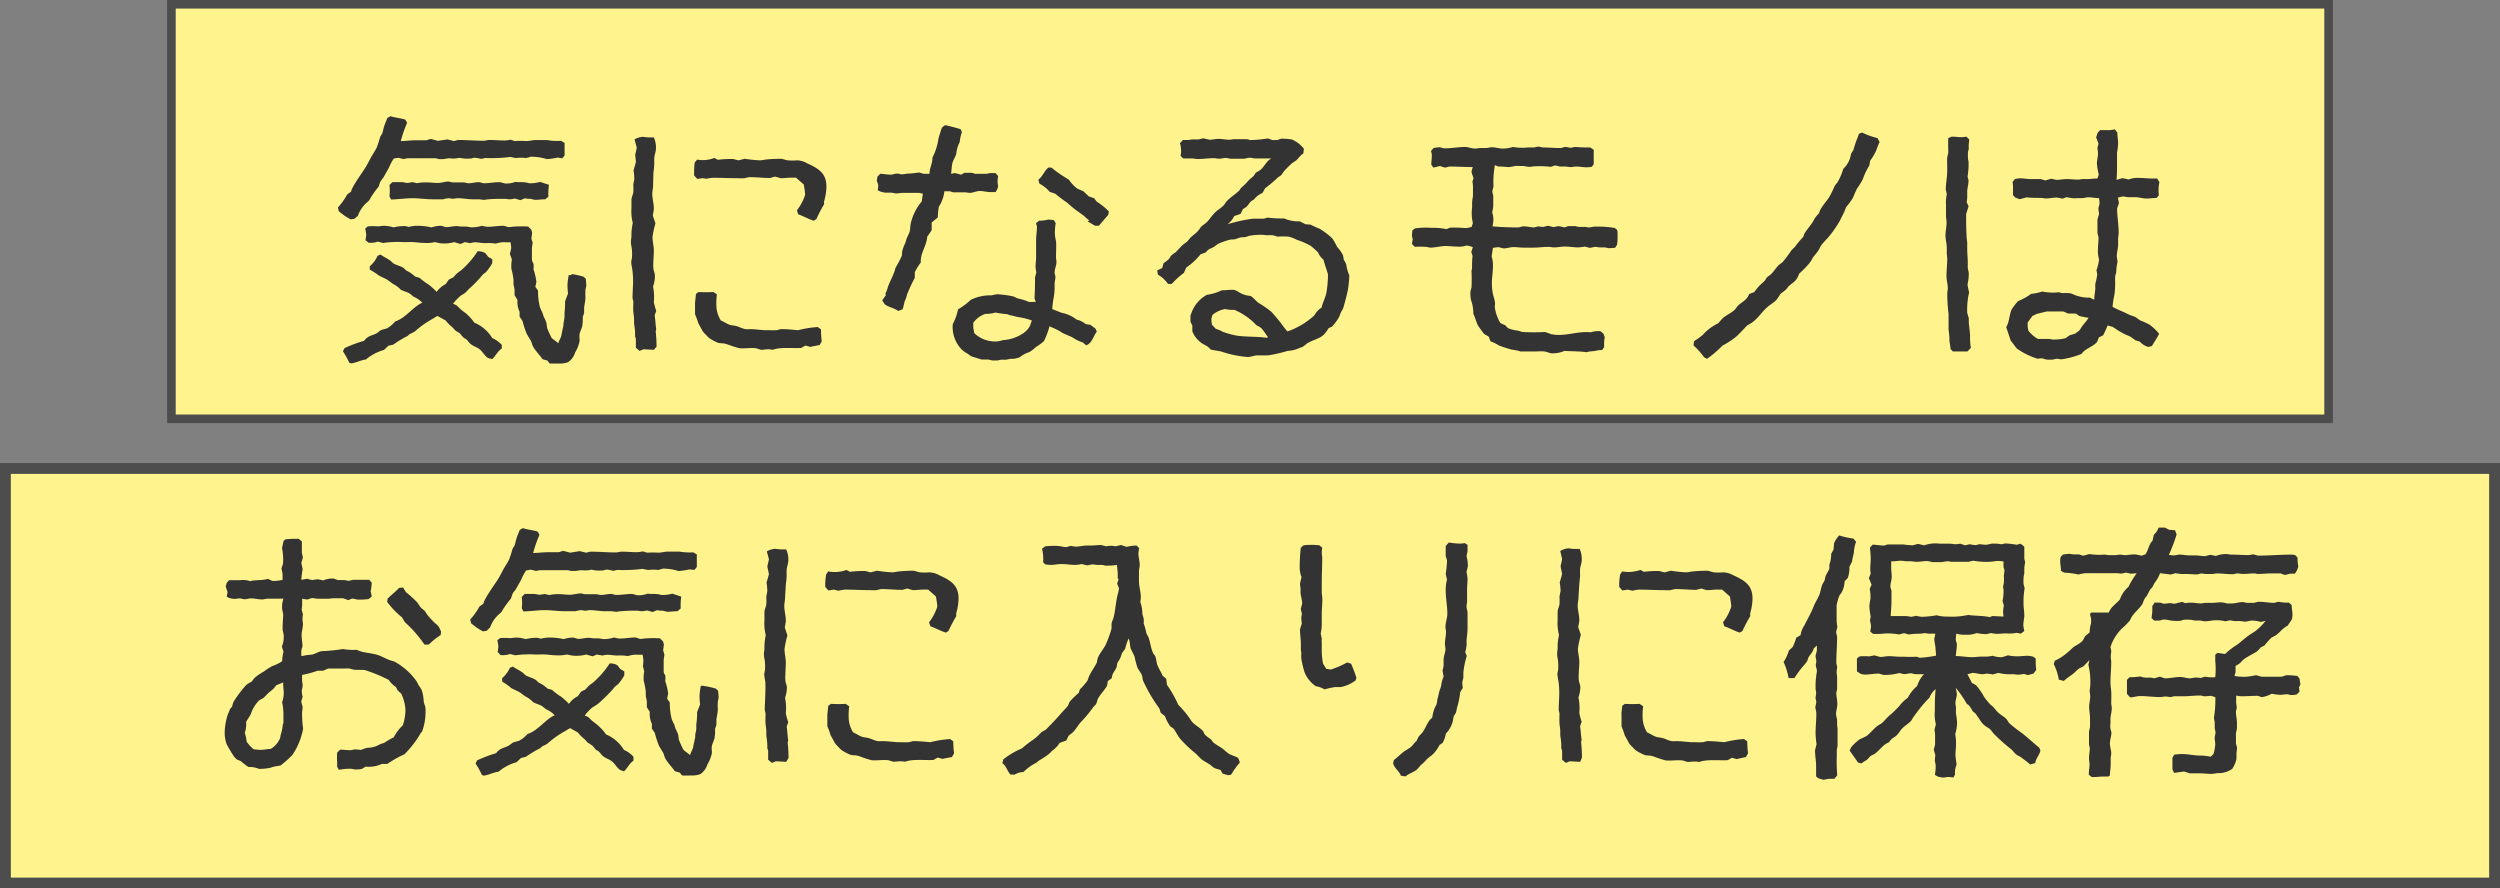
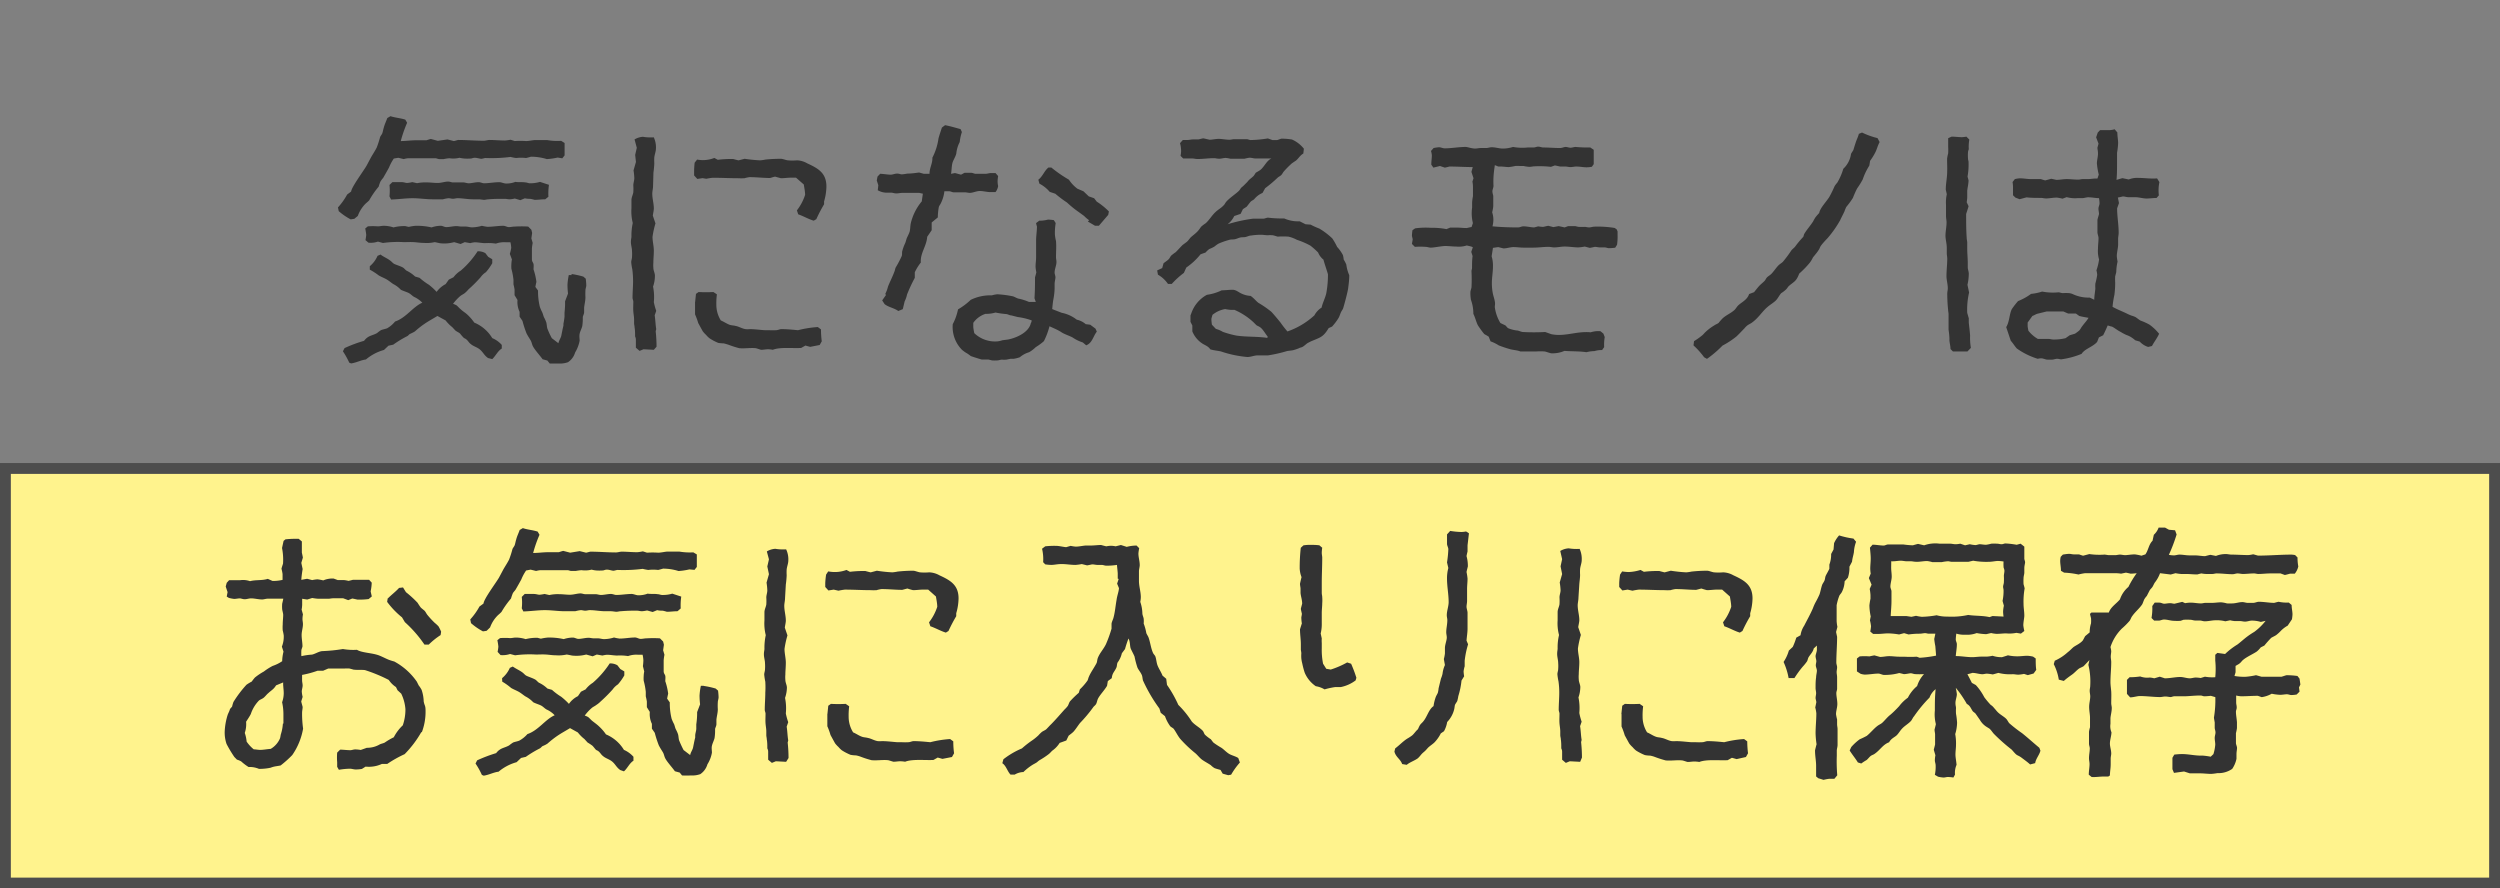
<svg xmlns="http://www.w3.org/2000/svg" viewBox="0 0 322.75 114.7">
  <rect x="0" y="0" width="322.75" height="114.7" fill="#808080" stroke="none" />
  <defs>
    <style>.cls-1,.cls-2{fill:#fff38d;stroke:#4d4d4d;stroke-miterlimit:10;}.cls-1{stroke-width:1.11px;}.cls-2{stroke-width:1.4px;}.cls-3{fill:#333;}</style>
  </defs>
  <g id="Layer_2" data-name="Layer 2">
    <g id="レイヤー_1" data-name="レイヤー 1">
-       <rect class="cls-1" x="22.13" y="0.55" width="278.49" height="53.52" />
      <rect class="cls-2" x="0.7" y="60.48" width="321.35" height="53.52" />
      <path class="cls-3" d="M45.74,28.25l-.47.07a8.07,8.07,0,0,1-1.54-1.06l-.1-.48a8.52,8.52,0,0,0,1.19-1.67l.51-.38c.07-.61,1.61-2.66,2-3.35l.58-1.09c.24-.41.51-.82.72-1.23a12.54,12.54,0,0,0,.44-1.36c.07-.18.21-.31.28-.48s.13-.55.2-.75c.1-.41.31-.82.45-1.23l.41-.24c.61.2,1.26.24,1.91.44l.24.41a16.42,16.42,0,0,0-.82,2.36c.65,0,1.3-.1,1.94-.1.45,0,.89,0,1.37,0,0,0,.51-.17.58-.17l.89.24L57.77,18l.82.21c.07,0,.51-.14.55-.14,1.09,0,2.22.1,3.31.1.24,0,.51-.1.75-.1.65,0,1.3.07,2,.07a6.88,6.88,0,0,0,.72-.1l.54.17a9.78,9.78,0,0,1,1.44,0c.41,0,.92-.13,1.23-.13.51,0,1,0,1.5,0a7.18,7.18,0,0,0,1.81.1l.45.28v.75c0,.27,0,.54,0,.85l-.3.38-.59-.1a8.91,8.91,0,0,1-1.4.2,7.07,7.07,0,0,0-2.05-.31s-.58.17-.65.17a5.35,5.35,0,0,0-1.26,0,4.81,4.81,0,0,1-.72-.14,19.74,19.74,0,0,1-3.24.14c-.14,0-.38.1-.55.1s-.55-.13-.82-.13-.37.1-.58.1a6.77,6.77,0,0,1-.78,0,4.44,4.44,0,0,1-.62-.1,3.36,3.36,0,0,1-1.3.06,4.85,4.85,0,0,0-.75.11h-.58c-.14,0-.34-.11-.48-.11H52.68a2.68,2.68,0,0,0-.55.11l-.71-.17-.58.1a6.1,6.1,0,0,0-.62,1.16c-.24.44-.51.92-.75,1.33a4.43,4.43,0,0,0-.34.45,4.23,4.23,0,0,0-.24.68,11.34,11.34,0,0,0-1.23,1.78,5.06,5.06,0,0,1-.41.37,4.34,4.34,0,0,0-1.06,1.64Zm2,6.12a3.61,3.61,0,0,0,1-1.34l.38-.17c.37.28.78.45,1.13.69s.37.34.58.48.82.3,1.19.51c.17.1.31.31.48.41a4.25,4.25,0,0,1,1.09.75l.58.17a8.11,8.11,0,0,0,1.2.89,8.82,8.82,0,0,1,1,.92,3.29,3.29,0,0,1,1.16-1l.41-.58.61-.31a3.39,3.39,0,0,1,.93-.85,11.56,11.56,0,0,0,2.18-2.5,1.85,1.85,0,0,1,1,.24l.37.48.52.31,0,.51a6.91,6.91,0,0,1-.82,1.16,2.47,2.47,0,0,0-.68.65,17.89,17.89,0,0,1-1.57,1.57,3.61,3.61,0,0,1-.48.48c-.17.14-.41.24-.58.38a6.23,6.23,0,0,0-.93,1,3,3,0,0,1,.45.2c.17.14.34.35.51.48.27.28.65.48.92.75a6.24,6.24,0,0,1,.86,1,4.91,4.91,0,0,1,2.32,2,3.37,3.37,0,0,1,1.23.88V45c-.51.3-.79.95-1.23,1.36L63,46.22c-.48-.34-.61-.71-1-1.06s-.89-.44-1.23-.75c-.2-.13-.34-.41-.55-.58s-.27-.14-.37-.24a4.49,4.49,0,0,1-.44-.51c-.18-.17-.45-.27-.62-.41l-.41-.44a5,5,0,0,1-.85-.86l-1.06-.58c-.55.34-1.13.65-1.64,1a11.41,11.41,0,0,0-1.27,1,5,5,0,0,1-.61.31c-.14.06-.24.23-.38.3a13.66,13.66,0,0,0-1.81,1.1l-.61.13-.58.55a6.16,6.16,0,0,0-2.33,1.23c-.61.07-1.23.41-1.91.51l-.24-.1a10.83,10.83,0,0,0-.82-1.47l.21-.41A17.44,17.44,0,0,1,47,44c.55-.72,1.06-.65,1.68-1a4.21,4.21,0,0,1,.51-.38c.24-.1.55-.14.79-.24A3.61,3.61,0,0,0,51,41.51c1.43-.48,2.32-1.92,3.52-2.43a3.46,3.46,0,0,0-1.06-.75c-.24-.14-.41-.34-.65-.48s-.72-.27-1.06-.44a3.5,3.5,0,0,0-1-.75c-.21-.14-.41-.31-.62-.45-.37-.27-.82-.41-1.23-.65a8.83,8.83,0,0,0-1.16-.75Zm26,1a11,11,0,0,1,1.57.34l.31.27a8.31,8.31,0,0,1,.07.86c0,.2-.11.44-.11.65a8.61,8.61,0,0,0,0,.88c0,.48-.13.93-.17,1.37,0,.21,0,.38,0,.58s-.17.51-.17.62c0,.41,0,.68-.07,1.16-.07.31-.28.68-.34,1s0,.58,0,.89a4.52,4.52,0,0,1-.58,1.51,2.27,2.27,0,0,1-.92,1.26,3.08,3.08,0,0,1-1.23.17c-.38,0-.75,0-1.13,0l-.3-.38-.62-.17c-.34-.48-1-1.2-1.23-1.64-.14-.24-.17-.55-.31-.79s-.37-.58-.54-.92a14.18,14.18,0,0,1-.52-1.6l-.37-.55,0-.62a2.92,2.92,0,0,1-.27-1.53l-.38-.62c0-.24,0-.48,0-.72a5.87,5.87,0,0,0-.14-.68c0-.2,0-.38,0-.58a8.45,8.45,0,0,0-.27-1.43,4.28,4.28,0,0,1,0-.62,3.41,3.41,0,0,1,.07-.58l-.27-.72A6.86,6.86,0,0,0,66,32a4.45,4.45,0,0,0-.1-.72h-.54a3.18,3.18,0,0,0-1.34.17,6.49,6.49,0,0,0-1.4-.06c-.41,0-.89-.11-1.33-.11a3,3,0,0,0-.58.11L60,31.26l-.54.24-.83-.24a4.73,4.73,0,0,1-1.84.14s-.62-.14-.68-.14a4.46,4.46,0,0,1-1.37.1c-.48,0-.85-.07-1.3-.1s-.89,0-1.3,0a13.48,13.48,0,0,0-2.7.11l-.65-.18a2.79,2.79,0,0,1-1.22.14L47.18,31a5.31,5.31,0,0,0,.1-.68,7.76,7.76,0,0,0-.13-.82l.34-.28a9.26,9.26,0,0,1,1.29,0c.24,0,.52-.07.76-.07a4,4,0,0,1,1.26.21,5.47,5.47,0,0,1,1.54-.17s.37.1.44.1a6.42,6.42,0,0,1,.86-.14,8.49,8.49,0,0,1,2.08.21,3.57,3.57,0,0,1,1.2-.21c.2,0,.47.17.68.17.44,0,.89-.13,1.33-.13.21,0,.45.06.65.06s.38,0,.58,0,.51.1.75.1a4.67,4.67,0,0,0,1.3-.2,6,6,0,0,0,.72.13c.68,0,1.37-.13,2.05-.13.24,0,.48.17.72.17s.51-.07.75-.07a14.4,14.4,0,0,1,1.74,0l.41.41.1.41-.1.71.17.58a6.22,6.22,0,0,0-.1.72c0,.34,0,1.09,0,1.4s.17.41.21.62,0,.48,0,.68a8.06,8.06,0,0,1,.37,1.61s-.13.58-.13.65l.34.47a8.31,8.31,0,0,0,.24,2.12,6.86,6.86,0,0,0,.3.69c.11.23.14.47.25.68s.2.41.27.61.07.55.14.79a10.33,10.33,0,0,0,.58,1.26l.85.65c.07-.37.31-.65.38-1s.17-.89.27-1.27v-.24a9.27,9.27,0,0,0,.14-.92c0-.17,0-.34,0-.54a10,10,0,0,0,.07-1.44l.38-1a10.71,10.71,0,0,1-.07-1.13,8.42,8.42,0,0,1,.17-1.26l.41,0Zm-3.35-9.64c-.48,0-.89.07-1.37.07,0,0-.47-.13-.58-.13s-.44,0-.68-.07l-.58.24-.72-.21a3.52,3.52,0,0,1-.65.1c-.24,0-.44-.06-.65-.06-.68,0-1.4,0-2.08.06-.2,0-.41.07-.58.07s-.48-.07-.72-.07-.48,0-.72,0c-.68,0-1.36-.14-2-.14-.2,0-.37.07-.58.07s-.37-.07-.58-.07a4.25,4.25,0,0,0-.71.14c-.21,0-.41,0-.62,0s-.48,0-.72,0c-.85,0-1.74-.14-2.59-.14s-1.85.14-2.77.17l-.21-.41a6.57,6.57,0,0,0,0-1.47l.38-.37c.38,0,.75,0,1.13,0s.54.11.78.11a3.53,3.53,0,0,0,.65-.11l.62.14a5.53,5.53,0,0,1,1.3-.1c.44,0,.88.07,1.36.07s.92-.18,1.37-.18c.2,0,.41.11.61.11.45,0,.93,0,1.34,0,.2,0,.47.11.68.11.41,0,.85-.14,1.3-.14.24,0,.48.14.68.14.65,0,1.33-.14,2-.14.24,0,.58.17.82.17a3.07,3.07,0,0,0,1.23-.21c.41.07.85,0,1.3.07.17,0,.41.11.54.11a4.26,4.26,0,0,0,1.34-.18l1.16.38a8.06,8.06,0,0,0-.07,1.54Z" />
      <path class="cls-3" d="M84.41,45.16l-1.33-.07-.51.21-.48-.41c0-.31,0-.65,0-1s-.1-.37-.1-.51c0-.37,0-.75-.07-1.13,0-.17-.06-.34-.06-.54s0-.31,0-.45c0-.37-.07-.68-.1-1.06s0-.85,0-1.26c0-.14-.1-.34-.1-.48,0-.72.07-1.5.07-2.22a11.7,11.7,0,0,0-.1-1.47,7.31,7.31,0,0,1-.14-.92c0-.21.1-.44.1-.65a5.61,5.61,0,0,0,0-.82c0-.34-.14-.75-.14-1.13s.07-.51.07-.71a7.59,7.59,0,0,1,.17-1.75,6.19,6.19,0,0,1-.17-1.91c0-.34,0-.72,0-1.06s.21-.72.24-1a6.56,6.56,0,0,0,0-.89c0-.31.13-.62.13-.93a7.71,7.71,0,0,0-.1-1l.31-1.09L82,20l.21-.92L81.92,18A2.41,2.41,0,0,1,83,17.66a6.15,6.15,0,0,0,1.4.07,3,3,0,0,1,.28,1.47c0,.34-.17.75-.21,1.13a6.28,6.28,0,0,0,0,.75,10.94,10.94,0,0,1-.11,1.19L84.31,24c0,.34-.1.71-.1,1,0,.65.2,1.3.2,1.91,0,.28-.1.65-.13.93l.34,1a11.59,11.59,0,0,0-.38,1.74c0,.58.17,1.19.17,1.78s-.06,1.06-.06,1.53a4,4,0,0,0,0,.69c0,.34.2.68.2,1A4.23,4.23,0,0,1,84.31,37a6.75,6.75,0,0,1,.1,2,7.69,7.69,0,0,0,.31,1.13l-.2.58c.1.62.1,1.2.2,1.78l-.07.27a18.94,18.94,0,0,1,.11,2ZM90,20.6a4,4,0,0,0,2.22-.21l.45.24a13.87,13.87,0,0,1,2-.1s.61.17.68.17l.79-.2a18.7,18.7,0,0,0,2,.2,5.31,5.31,0,0,0,.68-.1,19.52,19.52,0,0,1,2-.1c.24,0,.61.17.89.2a6.76,6.76,0,0,0,1.19,0,2.81,2.81,0,0,1,1.3.38c1.4.65,2.49,1.23,2.49,3a7.26,7.26,0,0,1-.3,1.92l0,.37a19.33,19.33,0,0,0-1,1.92l-.34.2c-.68-.2-1.3-.58-2-.82l-.17-.51a6.55,6.55,0,0,0,1.06-2c0-.41-.1-.89-.17-1.34l-1-.88c-.28,0-.55,0-.79,0s-.78.07-1.16.07c0,0-.65-.17-.72-.2s-.65.17-.68.17c-.89,0-1.74-.11-2.67-.11a4.89,4.89,0,0,0-.64.14,7,7,0,0,1-.79,0c-1.09,0-2.22-.06-3.31-.06a7.37,7.37,0,0,0-.82.13L90.7,23l-.68.1-.41-.45c0-.17,0-.37,0-.51A10.88,10.88,0,0,1,89.68,21L90,20.6ZM89.74,39l.11-1.06.34-.24a17.4,17.4,0,0,0,1.91,0l.45.3a9.25,9.25,0,0,0-.07,1.37,3.82,3.82,0,0,0,.58,2c.41.17.78.44,1.19.58.21.06.48.06.72.13.41.07.82.34,1.27.41a2.44,2.44,0,0,0,.54,0c.68,0,1.37.11,2,.14.21,0,.38,0,.58,0a7.22,7.22,0,0,0,.82,0c.24,0,.48-.14.69-.14.71,0,1.43.07,2.15.14a14,14,0,0,1,2.56-.41l.41.31a11.23,11.23,0,0,0,.1,1.53l-.27.48-1.23.24-.61-.17-.55.31c-1.06.07-2.74-.14-3.66.24a3.17,3.17,0,0,0-.61-.07c-.31,0-.58.07-.89.07-.07,0-.62-.21-.72-.21-.68-.07-1.43.07-2.12,0a13.25,13.25,0,0,1-1.4-.45c-.2-.06-.41-.13-.61-.17a5.36,5.36,0,0,1-.69-.06,6.64,6.64,0,0,1-1.12-.59,2.67,2.67,0,0,1-.45-.44,3.34,3.34,0,0,1-.44-.48s-.55-1-.58-1.06a9.12,9.12,0,0,0-.41-1.12c0-.28,0-.52,0-.79V39Z" />
      <path class="cls-3" d="M128.86,22.75a4,4,0,0,0-.07.68,3,3,0,0,0,.07.59,1.67,1.67,0,0,1-.34.78c-.24,0-.45,0-.65,0-.45,0-.92-.14-1.37-.14s-.89.24-1.3.24c-.2,0-.41-.07-.65-.07-.48,0-1,0-1.43,0-.17,0-.41-.14-.58-.14s-.41,0-.62,0a4.55,4.55,0,0,1-.54,1.71,1.1,1.1,0,0,0-.18.34,8.44,8.44,0,0,0-.13,1.33l-.79.65v1l-.58.85c-.07,1.2-.92,2.12-.82,3.32a6.41,6.41,0,0,0-.78,1.26v.72a20,20,0,0,0-1,2.15,3.75,3.75,0,0,1-.31.89l-.24,1-.58.24c-.58-.41-1.26-.48-1.77-.89l-.31-.48.48-.68-.07-.18a4,4,0,0,0,.34-.92c.24-.61.58-1.26.82-1.91.07-.14.1-.38.17-.55a13.37,13.37,0,0,0,.79-1.5c.07-.21,0-.44.07-.65a5.78,5.78,0,0,1,.37-1c.1-.24.14-.51.24-.72s.27-.54.34-.78.07-.72.14-1.06A6.9,6.9,0,0,1,119,26l.14-1c-.07,0-.45-.1-.48-.1h-2.15c-.28,0-.52.07-.79.07s-.48-.1-.68-.1-.48,0-.72,0a2.36,2.36,0,0,1-1-.31l.07-.65-.2-.61.1-.51.34-.35c.41,0,.92.11,1.37.11.24,0,.54-.14.82-.14s.41.1.61.1a6.88,6.88,0,0,0,.72-.1c.51,0,1-.07,1.5-.14l.62.17H120c0-.78.41-1.36.37-2.08a7.76,7.76,0,0,0,.79-2.49c.13-.48.31-1,.44-1.4l.41-.31c.68.13,1.37.34,2,.51l.17.38a6,6,0,0,0-.28,1.29,4,4,0,0,0-.44,1.47c-.1.45-.41.86-.51,1.27s-.1,1-.17,1.36l.51-.1.78.21.45-.24h.92c.07,0,.41.13.48.13.41,0,.89,0,1.3,0,.24,0,.51-.1.72-.1s.37,0,.58,0l.3.34Zm7.07,17.19,1.13.44a4.62,4.62,0,0,1,1.95.89,2.65,2.65,0,0,1,1.16.58l.58.07.68.51.17.38c-.48.61-.58,1.47-1.37,1.77l-.44-.37a5,5,0,0,1-1.33-.65c-.41-.21-.82-.34-1.23-.55-.14-.07-.31-.2-.45-.27-.41-.24-.85-.41-1.29-.62a9.61,9.61,0,0,1-.72,1.92,7.22,7.22,0,0,1-1.06.78,4.14,4.14,0,0,1-.85.65,3.34,3.34,0,0,0-1.2.65,4.56,4.56,0,0,1-.79.2c-.1,0-.27,0-.41,0l-.54.11a3.73,3.73,0,0,1-.58,0c-.17,0-.41.1-.58.1a5.31,5.31,0,0,1-.69,0l-.44-.11c-.27,0-.58,0-.86,0-.06,0-1.36-.41-1.43-.45l-.41-.3a4.4,4.4,0,0,1-.75-.52A4.2,4.2,0,0,1,123,41.85a6.94,6.94,0,0,0,.68-1.91,8.57,8.57,0,0,0,1.64-1.23,5.79,5.79,0,0,1,2.73-.58,4.22,4.22,0,0,1,.69-.14,13.34,13.34,0,0,1,2.05.27c.2.07.44.21.64.28a6.79,6.79,0,0,1,1.41.44h.88l-.17-.48c.07-1,.07-1.74.07-2.7,0,0,.17-.58.17-.65a4.86,4.86,0,0,1-.1-.71c0-.41.07-.82.07-1.2,0-.75,0-1.44,0-2.19,0-.58.11-1.23.11-1.81,0,0-.11-.37-.11-.44l.41-.31a4.23,4.23,0,0,0,1.13-.14,6.34,6.34,0,0,1,.75.07l.24.38a7.57,7.57,0,0,0-.1,1.5,5.62,5.62,0,0,0,.14.82c.06.68,0,1.4,0,2.09,0,.2.06.41.06.61,0,.44-.24.92-.24,1.37,0,.2.11.41.11.61s-.11.58-.11.86,0,.44,0,.65a9.08,9.08,0,0,1-.17,1.4c-.07.41-.1.78-.14,1.19Zm-2.8,1.7.07-.27a8.11,8.11,0,0,0-1.81-.44l-.82-.21c-.21,0-.41-.13-.62-.17a11.65,11.65,0,0,1-1.43-.2,4.34,4.34,0,0,1-1.3.17,3.07,3.07,0,0,0-1.57,1.16v.55a7.46,7.46,0,0,0,.13.78,3.87,3.87,0,0,0,3,1.06,2.86,2.86,0,0,0,.61-.14l.75-.1c1.06-.2,2.7-.92,2.94-2.12Zm9.94-13.9-1.2,1.4-.51,0-.92-.54.17-.17a3.93,3.93,0,0,1-.65-.55l-1.13-.82c-.41-.31-.75-.61-1.09-.92a14.71,14.71,0,0,1-1.5-1.13l-.72-.24a4.42,4.42,0,0,0-1.33-1.06l-.14-.51c.58-.44.75-1.13,1.3-1.57h.38A16.91,16.91,0,0,0,138,23.2a4.63,4.63,0,0,0,1.09,1.16l.79.34.68.65.69.24.34.44a8.92,8.92,0,0,1,1.57,1.27Z" />
      <path class="cls-3" d="M169.2,29a9.69,9.69,0,0,0,1.13.51A9.32,9.32,0,0,1,172,30.78a8.14,8.14,0,0,1,.62,1.09,5.17,5.17,0,0,1,.75,1.06,2.94,2.94,0,0,1,.1.58,3.64,3.64,0,0,1,.34.65,4.91,4.91,0,0,0,.38,1.37c0,.58-.07,1.13-.14,1.67s-.51,2.16-.65,2.6c-.06.17-.23.38-.3.55s-.17.47-.28.68a7.25,7.25,0,0,1-.85,1.13l-.44.2c-.72,1.2-1.1,1.2-2.29,1.71l-.41.21c-.21.13-.41.34-.62.47s-.34.11-.44.17-.52.21-.79.28-.58.07-.85.13a18.19,18.19,0,0,1-2.43.55c-.41,0-.89,0-1.33,0s-.89.21-1.33.21a14.48,14.48,0,0,1-3.42-.72c-.44-.1-.92-.13-1.37-.27-.3-.44-.68-.51-1.09-.79a3.4,3.4,0,0,1-1.23-1.53v-.76l-.24-.47v-.82l.17-.45a4.31,4.31,0,0,1,1.95-2.22,6.37,6.37,0,0,0,1.91-.58c.45,0,.93-.07,1.4-.07s.79.34,1.2.51a3.13,3.13,0,0,0,1.13.28c.41.27.65.61,1,.89a13.18,13.18,0,0,1,1.68,1.16c.17.17,1.16,1.33,1.29,1.54a12,12,0,0,0,.79,1,10,10,0,0,0,3.48-2.08,2.62,2.62,0,0,1,.93-1c.13-.62.47-1.23.61-1.88a13.56,13.56,0,0,0,.21-2.4c0-.1-.51-1.57-.58-1.91a2.22,2.22,0,0,1-.69-.92,10.06,10.06,0,0,0-1-.89,10.26,10.26,0,0,0-1.74-.75,4.36,4.36,0,0,0-1.09-.41,9.3,9.3,0,0,0-1.4,0s-.55-.18-.65-.18a4.7,4.7,0,0,0-.65,0c-.24,0-.55-.06-.82-.06a8.51,8.51,0,0,0-1.33.1c-.24,0-.52.17-.76.2s-.44,0-.68.07-.44.17-.65.21-.51,0-.78.1a8.9,8.9,0,0,0-1.34.48,5.45,5.45,0,0,0-.51.37,4.29,4.29,0,0,1-.65.31,2.91,2.91,0,0,0-.48.45l-.65.23a8.54,8.54,0,0,1-1.84,1.71l-.31.69a10.67,10.67,0,0,0-1.57,1.43l-.48,0a4,4,0,0,0-1.3-1.2l-.1-.55.65-.3.17-.62c.21-.17.48-.34.65-.51s.21-.34.34-.48a5.55,5.55,0,0,1,.58-.44c.31-.31.58-.62.89-.93l.55-.41c.2-.17.34-.41.51-.58s.65-.51.92-.82.31-.44.48-.61a6.52,6.52,0,0,1,.55-.41c.48-.45.78-1,1.26-1.44.31-.3.72-.51,1-.82.17-.13.24-.37.41-.54.48-.52,1.09-.89,1.57-1.34.14-.13.21-.3.34-.44a6.15,6.15,0,0,0,.52-.48,5.23,5.23,0,0,0,.44-.48c.21-.2.41-.34.62-.54a4.11,4.11,0,0,0,.27-.41c.21-.14.44-.24.65-.41.51-.45.75-1.13,1.37-1.44-.69,0-1.34,0-2.05,0-.21,0-.52-.1-.76-.1a4.84,4.84,0,0,0-.64.13c-.42,0-.93,0-1.37,0h-.48a3.91,3.91,0,0,0-.58-.1c-.31,0-.55.1-.85.1s-.45-.07-.65-.07c-.72,0-1.44.11-2.16.11-.24,0-.44-.07-.68-.07s-.75,0-1.16,0l-.34-.34a3.83,3.83,0,0,0,.07-.58,4,4,0,0,0-.14-1.06l.37-.41c.21,0,.45,0,.65,0s.41-.07.65-.07.48,0,.72,0c0,0,.55-.14.61-.14s.79.18.83.18c.34,0,.75-.11,1.16-.11s.92.11,1.4.11c.2,0,.41-.07.58-.07.54,0,1.13,0,1.64,0,.17,0,.34.11.51.11a15.08,15.08,0,0,0,2.22-.21l.58.21h.62c.07,0,.48-.18.58-.18a8.52,8.52,0,0,1,1.33.11,4,4,0,0,1,1.54,1.19l-.07.62c-.41.24-.58.58-.92.89l-.55.37a12.42,12.42,0,0,0-1,1c-.13.13-.24.37-.37.51s-.38.24-.51.38a16.83,16.83,0,0,1-1.58,1.33l-.34.61a2.76,2.76,0,0,0-1.06.79c-.13.14-.34.2-.47.34s-.35.45-.52.65l-.48.31-.3.61-.82.28a2.88,2.88,0,0,1-.86,1.06,20,20,0,0,1,3.28-.72c.41,0,.89,0,1.33,0,.21,0,.41-.13.62-.13a14.56,14.56,0,0,0,2.08.1,4.38,4.38,0,0,0,2,.37l.75.38Zm-5.53,14.48c-.24-.3-.52-.78-.79-1.06s-.48-.3-.68-.44l-.41-.41A8.58,8.58,0,0,0,159.36,40l-.51,0a5.31,5.31,0,0,1-.68-.1,3.46,3.46,0,0,0-1.64.75s-.14.48-.14.51a4.88,4.88,0,0,0,.07.76l.51.54a3.41,3.41,0,0,1,.89.38,12.53,12.53,0,0,0,1.74.48c1.33.2,2.67.1,4,.3Z" />
      <path class="cls-3" d="M208.83,29.89v.51a7.08,7.08,0,0,1-.07,1.2l-.24.38a7.54,7.54,0,0,1-.82.06c-.14,0-.37-.1-.55-.1s-.41,0-.61,0-.41-.07-.65-.07c0,0-.58.13-.65.13l-.65-.17a5.76,5.76,0,0,1-.82.11c-.58,0-1.16-.11-1.77-.11-.45,0-.89.11-1.37.11-.21,0-.48-.07-.72-.07-.65,0-1.3.1-1.95.1-.27,0-.47,0-.75,0l-.54,0c-.41,0-.82-.07-1.27-.07s-.85.17-1.3.17l-.68-.17-.68.1,0,0-.17,1.09a4.12,4.12,0,0,1,.17,1.33c0,.69-.14,1.44-.14,2.12a7.24,7.24,0,0,0,.11,1.27c.07.37.2.71.27,1.09s0,.51,0,.75a5.28,5.28,0,0,0,.72,2.05l.65.31.31.34a4,4,0,0,0,1.13.31c.24,0,.54.17.78.2a25.68,25.68,0,0,0,2.91,0s.68.24.78.28a4.87,4.87,0,0,0,1,.1c1,0,2-.27,2.94-.34a6.45,6.45,0,0,1,1.16,0,3.2,3.2,0,0,1,1.26-.14l.38.31.17.45a5.59,5.59,0,0,0-.07,1.29l-.27.38a3.32,3.32,0,0,0-1,.14l-.07,0a4.19,4.19,0,0,0-.95.14c-.89-.14-2-.1-2.84-.17a3.81,3.81,0,0,1-1.71.31c-.1,0-.75-.24-.89-.24a8.43,8.43,0,0,0-1,0c-.41,0-.78,0-1.19,0s-.62,0-.92,0a1.61,1.61,0,0,0-.31-.1c-.31-.07-.62-.1-.92-.17a15.41,15.41,0,0,1-1.54-.51,5,5,0,0,0-1.06-.52l-.24-.61-.58-.34a12.8,12.8,0,0,1-.82-1.13c-.21-.41-.34-1-.58-1.47a5.25,5.25,0,0,0-.31-1.81,4.91,4.91,0,0,1-.07-1c0-.17.11-.41.14-.62a20.62,20.62,0,0,0,0-2.08c0-.14.07-.27.07-.44,0-.52,0-1,.07-1.51l-.17-.54.2-.59c-.07-.1-.65-.2-.78-.24a3.43,3.43,0,0,1-1.37.14c-.45,0-.92-.07-1.4-.07s-1.44.21-1.88.21c-.21,0-.45-.1-.65-.1a9.35,9.35,0,0,0-1.4,0l-.38-.38.1-.58c0-.06-.1-.44-.1-.47a5.85,5.85,0,0,1,.07-.72l.34-.24a10.07,10.07,0,0,1,2.05-.07,9.24,9.24,0,0,1,2,.17l.48-.2H188c.44,0,.92.06,1.37.06,0,0,.54-.13.61-.13l.17-.51a5.31,5.31,0,0,1-.1-2c0-.24,0-.45,0-.65a5.76,5.76,0,0,1,.11-.82c0-.41,0-.82,0-1.23a3.5,3.5,0,0,0-.07-.65l.14-.44-.27-.82.17-.62c-1,0-2-.07-3-.07,0,0-.54.14-.61.14l-.62-.21-.85.21-.27-.38c0-.41.07-.82.07-1.23a2.59,2.59,0,0,0-.11-.54l.34-.38a5.46,5.46,0,0,1,.69-.1c.24,0,.51.14.72.14.92,0,1.84-.18,2.73-.18.24,0,.78.21,1.23.21.2,0,.48-.07.72-.07h.71c.21,0,.45-.1.69-.1.51,0,1,.17,1.43.17a4.35,4.35,0,0,0,1.33-.21,6.59,6.59,0,0,0,1.88.07c.28,0,.48,0,.75,0s.41-.11.62-.11.48.11.65.11c.72,0,1.47.07,2.18.07.24,0,.52-.14.72-.14s.41.1.62.1.48-.1.65-.1a17.42,17.42,0,0,0,1.91.07l.44.3c0,.41,0,.82,0,1.2,0,.2,0,.44,0,.65l-.24.34a3.82,3.82,0,0,1-.68.07c-.41,0-.89-.1-1.33-.1-.24,0-.48.07-.75.07s-.45-.07-.65-.07-.45,0-.69,0c0,0-.61-.14-.68-.14l-.51.18a12.78,12.78,0,0,0-2.05-.07c-.27,0-.48.07-.75.07a4.48,4.48,0,0,1-.72-.11h-.51a3.74,3.74,0,0,0-.58,0,7,7,0,0,1-.82.14c-.34,0-.72-.07-1.06-.07h-.24c-.14,0-.34-.14-.51-.17-.07.51-.14,1-.17,1.54a10.47,10.47,0,0,0,0,1.12c0,.24-.14.48-.14.72s.11.45.11.65c0,.41,0,.86,0,1.27a5.57,5.57,0,0,1-.14.78,3,3,0,0,1,.14,1.23,3.91,3.91,0,0,1-.1.58c1.09.1,2.18.14,3.31.14.21,0,.45-.14.68-.14.48,0,1,.14,1.4.14l.52-.14a3.5,3.5,0,0,0,.65.07s.58-.14.65-.14l.65.17.68-.13.78.17.45-.17h.85c.14,0,.38.1.55.1a6.26,6.26,0,0,0,.75,0c.17,0,.34.07.55.07s.48-.1.71-.1a13.53,13.53,0,0,1,2.6.17l.27.2Z" />
      <path class="cls-3" d="M239.61,18.28c.13-.35.27-.62.37-1l.41-.17a9.84,9.84,0,0,0,2,.72l.27.51c-.24.44-.34.89-.54,1.3a7.67,7.67,0,0,1-.69,1.12l-.1.62a8.1,8.1,0,0,0-.85,1.78,10.45,10.45,0,0,1-.72,1.16,11.93,11.93,0,0,0-.55,1.23,10.19,10.19,0,0,1-.85,1.16,4.74,4.74,0,0,0-.24.58c-.17.38-.38.75-.55,1.13a13.78,13.78,0,0,1-1.6,2.29c-.28.3-.58.61-.82.92s-.21.44-.34.61c-.21.35-.52.69-.76,1a3.84,3.84,0,0,1-.41.68,12,12,0,0,1-1.36,1.4c-.38,1-.62,1-1.3,1.57-.17.14-.27.38-.45.52a3.68,3.68,0,0,1-.58.44c-.27.31-.44.72-.75,1s-.71.51-1.06.82c-.51.44-.89,1-1.36,1.46a4.72,4.72,0,0,1-.55.48c-.17.14-.41.24-.62.38a2.64,2.64,0,0,0-.41.41c-.34.34-.68.72-1.05,1.06a11.34,11.34,0,0,1-1.78,1.16,14,14,0,0,1-2,1.71l-.37-.21a10.2,10.2,0,0,0-1.37-1.53l.07-.55a8.66,8.66,0,0,0,1.06-.75c.17-.14.31-.34.48-.48a6.09,6.09,0,0,1,1.06-.79c.17-.13.41-.2.58-.34a6.62,6.62,0,0,1,.51-.58c.48-.44,1.06-.65,1.54-1.09.17-.17.3-.41.47-.58.48-.45,1.17-.72,1.41-1.47l.64-.24c.28-.34.55-.72.86-1s.34-.3.48-.44.2-.34.34-.48.38-.27.55-.44c.34-.35.58-.75.92-1.1.17-.17.41-.3.58-.47a16.46,16.46,0,0,0,1.09-1.47c.14-.17.34-.31.48-.48a12.08,12.08,0,0,1,1.06-1.27l.1-.34c.34-.58.79-1.06,1.16-1.64a5,5,0,0,1,.31-.54,6.75,6.75,0,0,1,.48-.55c.1-.65,1-1.54,1.33-2.12a14.69,14.69,0,0,0,.65-1.33,2.53,2.53,0,0,1,.34-.45,7.6,7.6,0,0,0,.79-1.81,3.24,3.24,0,0,0,1-1.94l.3-.48c.11-.38.24-.79.38-1.2Z" />
      <path class="cls-3" d="M254,45.37c-.45,0-.86,0-1.3,0-.21,0-.38,0-.58,0l-.31-.31c0-.34-.1-.72-.14-1.09l0-.34a10,10,0,0,0-.11-1.06c0-.65,0-1.3,0-2,0-.17-.06-.41-.06-.58a20.9,20.9,0,0,1-.11-2.09c0-.2.07-.44.07-.68,0-.55-.17-1.06-.17-1.57,0-.75.1-1.5.1-2.25,0-.24-.06-.48-.06-.72s0-.48,0-.69c0-.54-.17-1.09-.17-1.57s.14-1.16.14-1.71c0-.27-.07-.54-.07-.82,0-.47,0-1,0-1.46a4.75,4.75,0,0,1,.1-1.34c0-.07-.13-.58-.13-.61,0-.69.13-1.3.17-2s0-1.34,0-2a5.63,5.63,0,0,1,.14-.69,8,8,0,0,0,0-.85v-1.1l.44-.2c.44,0,.92.07,1.33.07a3.83,3.83,0,0,0,.58-.07l.38.38a5.06,5.06,0,0,0-.07,1.23s-.1.3-.1.37a5.91,5.91,0,0,0,0,.86c0,.17.07.27.07.44a9,9,0,0,1-.13,1.88l.13.48c0,.44-.13.92-.17,1.36,0,.28,0,.55,0,.82a4.62,4.62,0,0,1-.07.65l.24.51c0,.07-.31,1-.31,1,0,1,0,2.05.07,3.07,0,.21.07.44.07.65s0,.51,0,.75c0,.65.07,1.27.07,1.88,0,.2,0,.38,0,.58s.13.51.13.79a6.66,6.66,0,0,1-.17,1.43l.21,1a9.66,9.66,0,0,0-.24,2.63l.2.69c0,.17,0,.41,0,.58.06.51.13,1.09.17,1.64a8,8,0,0,0,.1,1.6Zm23.33-.58a2.44,2.44,0,0,1-1.09-.69l-.58-.17a4.22,4.22,0,0,0-.65-.47,2.81,2.81,0,0,0-.48-.21,6.25,6.25,0,0,1-.72-.38c-.41-.2-.82-.54-1.16-.71-.14,0-.38-.11-.55-.14-.17.41-.37.85-.58,1.26l-.55.28-.23.58c-.55.65-1.61.89-2,1.54a10.57,10.57,0,0,1-2.63.71c-.17,0-.34-.07-.54-.07s-.45.11-.65.11h-.58c-.28,0-.55-.17-.82-.17a2,2,0,0,0-.45.06,9.44,9.44,0,0,1-2.7-1.33c-.27-.3-.47-.65-.78-1L259,42.23c.44-.69.41-1.78.75-2.36a11,11,0,0,1,.78-1,7.39,7.39,0,0,0,1.68-.93,6.51,6.51,0,0,0,1.43-.3,7.29,7.29,0,0,0,2.09.1c.2,0,.37.1.58.1a6.77,6.77,0,0,1,.78,0,1.68,1.68,0,0,1,.59.17,4.85,4.85,0,0,0,2.11.41l.58.28c0-.52.11-1,.14-1.47a4.28,4.28,0,0,1,0-.62,9.66,9.66,0,0,0,.24-1.13,3.33,3.33,0,0,0-.1-.58,7,7,0,0,0,.34-1.4,3.91,3.91,0,0,1-.14-1.4c0-.48.07-.92.07-1.36,0-.24-.14-.52-.14-.76s0-1.23,0-1.57c0-.13.2-.71.2-.78,0-.24-.07-.45-.07-.69s.14-.47.14-.68a3.92,3.92,0,0,0-.07-.68c-.48,0-.92-.11-1.4-.11-.24,0-.51.11-.75.11s-.41,0-.61,0a4,4,0,0,1-1.41-.13l-.54.2a6.1,6.1,0,0,0-.72-.14c-.48,0-1,.11-1.4.11-.24,0-.44-.07-.68-.07-.62,0-1.23,0-1.85-.07l-.89.24-.54-.21-.31-.3c0-.34,0-.72,0-1.1a3.82,3.82,0,0,0-.06-.61l.3-.38a3.65,3.65,0,0,1,.62-.1c.48,0,1,.1,1.43.1s.89,0,1.3,0c0,0,.51.17.58.17l.75-.21c.07,0,.65.14.69.14.44,0,.88-.1,1.33-.1s1,.07,1.47.07c.2,0,.41-.07.58-.07s.44,0,.68,0c.41,0,.79-.1,1.23-.07l.17-.51a9.48,9.48,0,0,1-.24-1.43c0-.41.14-.86.14-1.27s-.07-.51-.07-.78l.14-.51-.31-.82.21-.62.3-.31c.45,0,.82,0,1.27,0a3.26,3.26,0,0,0,.61-.11l.35.41c0,.48.1.93.1,1.41a9.81,9.81,0,0,1-.14,1.22c0,.45,0,1,0,1.37,0,.72,0,1.4-.07,2.12L274,23l.82.17a2.93,2.93,0,0,1,1.3-.2c.78,0,1.54.13,2.36.06l.3.48a5.18,5.18,0,0,0-.07,1.71l-.3.34c-.45,0-.89.07-1.3.07s-1-.17-1.4-.17-.58,0-.89,0-.51-.1-.75-.1c0,0-.58.14-.65.14l.14.72-.24.68c0,1,.2,2.12.2,3.14,0,.28-.07.55-.07.79s0,.48,0,.72c0,.51-.17,1-.17,1.53a5.46,5.46,0,0,0,.1.69,6.57,6.57,0,0,0-.17,1.36l-.14.55a6.93,6.93,0,0,0,0,.79,12,12,0,0,1-.1,1.6,11.72,11.72,0,0,0-.24,1.54c.55.31,1.16.55,1.74.82a7,7,0,0,0,.69.31,3,3,0,0,1,.54.2c.21.14.41.31.65.45a7.86,7.86,0,0,1,1.13.51,6.17,6.17,0,0,1,1.26,1.19c-.24.55-.61,1-.92,1.58ZM268,40.48H267l-.62-.27c-.27,0-.51,0-.78,0h-1.37l-1.23.3c-.21.07-.41.21-.62.28l-.61.85v.48a4.71,4.71,0,0,0,.1.58,4.15,4.15,0,0,0,1.23,1.06c.45,0,1,0,1.44,0,.13,0,.34.07.51.07a6.16,6.16,0,0,0,1.61-.17l.54-.38.68-.2a6.56,6.56,0,0,0,.55-.41c.14-.14.24-.38.38-.55.24-.34.58-.68.82-1.09-.41-.07-.82-.14-1.2-.24Z" />
      <path class="cls-3" d="M54.39,94.52a13.8,13.8,0,0,1-2.15,2.84A15,15,0,0,0,50,98.62h-.69a4,4,0,0,1-2.11.35l-.48.3a5.27,5.27,0,0,1-.79.07c-.24,0-.54-.1-.75-.1a9.37,9.37,0,0,0-1.43.14L43.53,99c0-.2,0-.41,0-.61a7.22,7.22,0,0,1,0-1.23l.38-.38c.41,0,.88.07,1.33.07.17,0,.41-.1.61-.1a4.39,4.39,0,0,1,.72.07l.79-.28a3.21,3.21,0,0,0,1.67-.44c.21-.1.48-.14.65-.24a8.49,8.49,0,0,1,1.16-.68A5.67,5.67,0,0,1,52,93.64a6.23,6.23,0,0,0,.34-2.09,5.56,5.56,0,0,0-.54-2l-.48-.44-.2-.41a3.26,3.26,0,0,1-.93-.92,19.94,19.94,0,0,0-3.07-1.27c-.45-.06-1,0-1.47-.06l-.51-.14a4,4,0,0,0-.69,0l-2.08,0-.65.28H41a12.6,12.6,0,0,1-2,.54v.69c0,.24.07.44.07.68s-.11.55-.11.78a4.13,4.13,0,0,0,.11.69l-.18.58c0,.07.18.68.18.72,0,.24-.07.51-.07.75a14.11,14.11,0,0,0,.13,2.05,8.56,8.56,0,0,1-1.4,3.41,13.66,13.66,0,0,1-1.5,1.34c-.31.07-.65.1-.92.17s-.28.1-.41.13a6.66,6.66,0,0,1-1.47.14,3.07,3.07,0,0,0-1.34-.24,6.42,6.42,0,0,1-.95-.72,2.45,2.45,0,0,0-.55-.23l-.34-.35a16.37,16.37,0,0,1-1-1.67,4.53,4.53,0,0,1-.24-1.64,8.39,8.39,0,0,1,.38-2.12c.07-.2.21-.44.27-.65s.24-.3.31-.44a4.23,4.23,0,0,1,.17-.58,15,15,0,0,1,1.68-2.22,6.14,6.14,0,0,1,.68-.41,6.21,6.21,0,0,1,.41-.52,7.86,7.86,0,0,1,1.16-.78,7.45,7.45,0,0,1,1.13-.72,5,5,0,0,0,1.23-.61,5.43,5.43,0,0,1,.17-1.23l-.21-.65a3.47,3.47,0,0,0,.24-1.44,5.34,5.34,0,0,0-.13-.65,5.08,5.08,0,0,1,0-.78c0-.41.06-.86.06-1.23,0-.21-.1-.48-.13-.72a4.53,4.53,0,0,1,0-.72s.14-.58.14-.65c-.68,0-1.3,0-2,0-.24,0-.51.1-.72.1-.48,0-1-.14-1.43-.14-.28,0-.55.11-.82.11s-.48-.11-.65-.11-.48.07-.72.07a4.56,4.56,0,0,1-.68-.13l-.28-.17.11-.58-.24-.72.13-.48.31-.34h1.44a2.73,2.73,0,0,1,1.26.13c.75-.2,1.54-.06,2.29-.3l.61.27a5.23,5.23,0,0,0,1.3-.14c0-.24,0-.51,0-.75a5.47,5.47,0,0,0-.14-.68c0-.07.2-.65.2-.68a7.73,7.73,0,0,0-.13-2l.2-.92.24-.2a11.45,11.45,0,0,1,1.16-.07c.18,0,.35,0,.55,0l.41.34c0,.48,0,1,0,1.44,0,0,.13.58.13.65l-.2.68.17.79c-.07.44-.14.92-.17,1.4l.75-.14.65.17a5.31,5.31,0,0,1,.68-.1,5.74,5.74,0,0,1,.75.14,3,3,0,0,1,1.34-.24l.54.2c.28,0,.55,0,.82,0a3.53,3.53,0,0,1,.55.1c.07,0,.58-.14.61-.14.69,0,1.37,0,2.06,0l.34.37a6.46,6.46,0,0,1-.14,1.13L48,77l-.41.34a9.92,9.92,0,0,1-1.44.07s-.61-.14-.68-.14l-.51.21-.65-.24H43c-.2,0-.44.06-.61.06-.45,0-.89,0-1.3,0a6.65,6.65,0,0,1-.78-.1l-.65.2-.65-.1c0,.24,0,.51,0,.75a4,4,0,0,1-.07.65l.17.62a3.68,3.68,0,0,0-.06.58c0,.24.06.44.06.68,0,.48-.17.92-.17,1.4s.11,1,.11,1.47c0,.07-.14.41-.14.48a5.08,5.08,0,0,0,0,.78,8.37,8.37,0,0,1,1.37-.2c.44-.1.81-.38,1.29-.45a20.92,20.92,0,0,0,2.7-.27,7.89,7.89,0,0,0,1.81.1c.69.41,1.92.38,2.84.72.44.17.82.38,1.23.55a7.24,7.24,0,0,0,.75.24A8.36,8.36,0,0,1,53.81,88l.24.48a3.87,3.87,0,0,1,.38.58,5.07,5.07,0,0,1,.27,1.5c.13.65.24.45.24,1.27a7.44,7.44,0,0,1-.48,2.7ZM36.59,93.4c0-.41,0-.82,0-1.2a7.13,7.13,0,0,0-.17-1.54,3.52,3.52,0,0,0,.21-1.16c0-.48-.1-1-.07-1.4l-.92.38c-.31.51-.58.61-1,1-.21.17-.38.41-.58.58s-.45.24-.62.37a4.55,4.55,0,0,0-1.06,1.75c-.17.34-.41.68-.61,1a3.5,3.5,0,0,1-.17,1.44,4.66,4.66,0,0,1,.24,1.12,4.59,4.59,0,0,0,.92,1c.24,0,.58.07.82.07.41,0,.92-.1,1.37-.13a2.88,2.88,0,0,0,1.19-1.34c.07-.17.07-.41.14-.61a5.63,5.63,0,0,0,.24-1.3Zm13.5-16.16c.44-.45,1-.86,1.43-1.34l.51-.06.38.61a13.66,13.66,0,0,1,1.5,1.37,7.23,7.23,0,0,0,.41.61c.14.14.34.28.48.41s.24.38.38.55a11.66,11.66,0,0,0,.92,1,5.45,5.45,0,0,1,.51.47,5.5,5.5,0,0,1,.34.69l-.07.44a9.27,9.27,0,0,0-1.53,1.23H54.8a15.87,15.87,0,0,0-2.53-2.9l-.37-.62a10.76,10.76,0,0,1-1.92-2l.07-.45Z" />
      <path class="cls-3" d="M62.82,81.44l-.47.07a8.07,8.07,0,0,1-1.54-1.06l-.1-.48A8.52,8.52,0,0,0,61.9,78.3l.52-.38c.06-.62,1.6-2.66,2-3.35L65,73.48c.24-.41.51-.82.72-1.23a12,12,0,0,0,.44-1.37c.07-.17.21-.31.28-.48s.13-.54.2-.75c.1-.41.31-.82.45-1.23l.41-.24c.61.21,1.26.24,1.91.45l.24.41a16.29,16.29,0,0,0-.82,2.35c.65,0,1.3-.1,1.94-.1.45,0,.89,0,1.37,0,0,0,.51-.17.58-.17l.89.23,1.23-.2.82.2c.07,0,.51-.13.55-.13,1.09,0,2.22.1,3.31.1.24,0,.51-.1.75-.1.65,0,1.3.07,2,.07a5.05,5.05,0,0,0,.72-.11l.54.17a11.42,11.42,0,0,1,1.44,0c.41,0,.92-.14,1.23-.14.51,0,1,0,1.5,0a8.25,8.25,0,0,0,1.81.1l.45.27v.76c0,.27,0,.54,0,.85l-.3.38L89,73.51a8.9,8.9,0,0,1-1.4.21,6.75,6.75,0,0,0-2-.31s-.58.17-.64.17a5.45,5.45,0,0,0-1.27,0,6.52,6.52,0,0,1-.72-.14,19.74,19.74,0,0,1-3.24.14c-.14,0-.38.1-.55.1s-.55-.14-.82-.14-.37.11-.58.11a6.77,6.77,0,0,1-.78,0,3.36,3.36,0,0,1-.62-.11,3.36,3.36,0,0,1-1.3.07,6.42,6.42,0,0,0-.75.1h-.58c-.14,0-.34-.1-.48-.1H69.76a3.53,3.53,0,0,0-.55.1l-.71-.17-.58.11a6.1,6.1,0,0,0-.62,1.16c-.24.44-.51.92-.75,1.33-.1.14-.27.31-.34.44a6.28,6.28,0,0,0-.24.69A11.74,11.74,0,0,0,64.74,79a5.11,5.11,0,0,1-.41.38A4.19,4.19,0,0,0,63.27,81Zm2,6.11a3.58,3.58,0,0,0,1-1.33l.38-.17c.38.27.79.45,1.13.68s.37.35.58.48.82.31,1.19.52c.17.1.31.3.48.41a4,4,0,0,1,1.09.75l.59.17a8.2,8.2,0,0,0,1.19.89,8.82,8.82,0,0,1,1,.92,3.1,3.1,0,0,1,1.16-1L75,89.3,75.6,89a3.54,3.54,0,0,1,.93-.85,11.8,11.8,0,0,0,2.18-2.5,1.76,1.76,0,0,1,1,.24l.37.48.52.31,0,.51a6.91,6.91,0,0,1-.82,1.16,2.47,2.47,0,0,0-.68.65,19.37,19.37,0,0,1-1.57,1.57A3.1,3.1,0,0,1,77,91c-.17.14-.41.24-.58.38a5.83,5.83,0,0,0-.93,1,2.22,2.22,0,0,1,.45.2c.17.14.34.34.51.48s.65.48.92.75a5.82,5.82,0,0,1,.86,1,4.94,4.94,0,0,1,2.32,2,3.52,3.52,0,0,1,1.23.89v.51c-.51.31-.79,1-1.23,1.37l-.48-.17c-.48-.34-.61-.72-1-1.06s-.89-.44-1.23-.75c-.2-.14-.34-.41-.54-.58s-.28-.14-.38-.24-.27-.34-.44-.51a6.61,6.61,0,0,0-.62-.41l-.41-.45a4.88,4.88,0,0,1-.85-.85L73.59,94c-.55.34-1.13.65-1.64,1a12.72,12.72,0,0,0-1.27,1,3.18,3.18,0,0,1-.61.31c-.14.07-.24.24-.38.31a14.73,14.73,0,0,0-1.81,1.09l-.61.14-.58.55a6.16,6.16,0,0,0-2.33,1.23c-.61.06-1.23.41-1.91.51l-.24-.1a9.84,9.84,0,0,0-.82-1.47l.21-.41a18.85,18.85,0,0,1,2.45-.93c.55-.71,1.06-.64,1.68-1a5.45,5.45,0,0,1,.51-.37c.24-.1.55-.14.79-.24a3.78,3.78,0,0,0,1.06-.85c1.43-.48,2.32-1.92,3.52-2.43a3.3,3.3,0,0,0-1.06-.75c-.24-.14-.41-.34-.65-.48s-.72-.27-1.06-.45a3.7,3.7,0,0,0-1-.75c-.21-.13-.41-.3-.62-.44-.37-.27-.82-.41-1.23-.65A7.92,7.92,0,0,0,64.84,88Zm26,1a11,11,0,0,1,1.57.34l.31.27a8.12,8.12,0,0,1,.07.85c0,.21-.1.45-.1.65a6.61,6.61,0,0,0,0,.89c0,.48-.14.92-.18,1.37,0,.2,0,.37,0,.58s-.17.51-.17.61c0,.41,0,.69-.07,1.17-.07.3-.27.68-.34,1s0,.58,0,.89a4.19,4.19,0,0,1-.58,1.5,2.29,2.29,0,0,1-.92,1.27,3.08,3.08,0,0,1-1.23.17,10.67,10.67,0,0,1-1.13,0l-.3-.37-.62-.17c-.34-.48-1-1.2-1.23-1.64-.14-.24-.17-.55-.31-.79s-.37-.58-.54-.92a14.34,14.34,0,0,1-.52-1.61l-.37-.54,0-.62a2.94,2.94,0,0,1-.27-1.54l-.38-.61c0-.24,0-.48,0-.72a5.47,5.47,0,0,0-.14-.68c0-.21,0-.38,0-.58a8.77,8.77,0,0,0-.27-1.44,4.14,4.14,0,0,1,0-.61,3.29,3.29,0,0,1,.07-.58L83,86a7.06,7.06,0,0,0,.06-.75,4.3,4.3,0,0,0-.1-.72h-.54a3.18,3.18,0,0,0-1.34.17,6.48,6.48,0,0,0-1.4-.07c-.41,0-.89-.1-1.33-.1a3.91,3.91,0,0,0-.58.1l-.72-.13-.54.23-.83-.23a4.93,4.93,0,0,1-1.84.13s-.61-.13-.68-.13a4.79,4.79,0,0,1-1.37.1c-.48,0-.85-.07-1.3-.1s-.89,0-1.3,0a14.13,14.13,0,0,0-2.69.1l-.65-.17a3,3,0,0,1-1.23.14l-.38-.41a5.46,5.46,0,0,0,.1-.69,8.19,8.19,0,0,0-.13-.82l.34-.27a8,8,0,0,1,1.3,0c.24,0,.51-.07.75-.07a4.25,4.25,0,0,1,1.26.2,5.87,5.87,0,0,1,1.54-.17s.37.11.44.11a6.42,6.42,0,0,1,.86-.14,8.49,8.49,0,0,1,2.08.2,3.87,3.87,0,0,1,1.2-.2c.2,0,.48.17.68.17.44,0,.89-.14,1.33-.14.21,0,.45.07.65.07s.38,0,.58,0,.52.1.75.1a4.35,4.35,0,0,0,1.3-.21,4.57,4.57,0,0,0,.72.14c.68,0,1.37-.14,2-.14.24,0,.48.18.72.18s.51-.07.75-.07a14.44,14.44,0,0,1,1.74,0l.41.41.1.41-.1.72.17.58a5.93,5.93,0,0,0-.1.72c0,.34,0,1.09,0,1.4s.17.41.21.61,0,.48,0,.69a8,8,0,0,1,.37,1.6s-.13.58-.13.65l.34.48a8.31,8.31,0,0,0,.24,2.12,5.12,5.12,0,0,0,.31.68c.1.24.13.48.24.69s.2.41.27.61.07.55.14.79a13.13,13.13,0,0,0,.58,1.26l.85.65c.07-.38.31-.65.38-1s.17-.88.27-1.26v-.24c0-.31.14-.61.14-.92s0-.34,0-.55A9.79,9.79,0,0,0,90,91.93l.38-1a10.71,10.71,0,0,1-.07-1.13,8.25,8.25,0,0,1,.17-1.26l.41,0Zm-3.35-9.64c-.48,0-.89.07-1.37.07,0,0-.47-.14-.58-.14s-.44,0-.68-.07l-.58.24-.72-.2a4.63,4.63,0,0,1-.65.1c-.24,0-.44-.07-.64-.07a20.75,20.75,0,0,0-2.09.07c-.2,0-.41.07-.58.07s-.48-.07-.72-.07-.48,0-.72,0c-.68,0-1.36-.14-2-.14-.2,0-.37.07-.58.07s-.37-.07-.58-.07a4.46,4.46,0,0,0-.71.14c-.21,0-.41,0-.62,0s-.48,0-.72,0c-.85,0-1.74-.14-2.59-.14s-1.85.14-2.77.17l-.21-.41a6.57,6.57,0,0,0,0-1.47l.38-.38c.38,0,.75,0,1.13,0s.54.1.78.1a4.63,4.63,0,0,0,.65-.1l.62.14a5,5,0,0,1,1.3-.11c.44,0,.88.07,1.36.07s.93-.17,1.37-.17c.2,0,.41.1.61.1.45,0,.93,0,1.34,0,.2,0,.48.1.68.1.41,0,.85-.13,1.3-.13.24,0,.48.13.68.13.65,0,1.33-.13,2-.13.24,0,.58.17.82.17a3.25,3.25,0,0,0,1.23-.21c.41.07.85,0,1.3.07.17,0,.41.1.54.1a4.25,4.25,0,0,0,1.34-.17l1.16.38a8,8,0,0,0-.07,1.53Z" />
      <path class="cls-3" d="M101.49,98.35l-1.33-.07-.51.21-.48-.41c0-.31,0-.65,0-1s-.11-.38-.11-.51c0-.38,0-.75-.07-1.13,0-.17-.06-.34-.06-.55s0-.3,0-.44c0-.38-.07-.68-.1-1.06s0-.85,0-1.26c0-.14-.1-.35-.1-.48,0-.72.07-1.5.07-2.22A11.57,11.57,0,0,0,98.8,88a7.31,7.31,0,0,1-.14-.92c0-.21.1-.45.1-.65a5.61,5.61,0,0,0,0-.82c0-.34-.14-.75-.14-1.13s.07-.51.07-.72A7.56,7.56,0,0,1,98.86,82a6.19,6.19,0,0,1-.17-1.91c0-.35,0-.72,0-1.06s.21-.72.24-1a6.68,6.68,0,0,0,0-.89c0-.3.13-.61.13-.92a7.71,7.71,0,0,0-.1-1l.31-1.09-.21-1,.21-.92L99,71.19a2.41,2.41,0,0,1,1.09-.34,6.15,6.15,0,0,0,1.4.07,3,3,0,0,1,.28,1.47c0,.34-.17.75-.21,1.12a6.17,6.17,0,0,0,0,.75,11.37,11.37,0,0,1-.11,1.2l-.1,1.74c0,.34-.1.72-.1,1,0,.65.2,1.3.2,1.91,0,.27-.1.65-.13.92l.34,1a12,12,0,0,0-.38,1.75c0,.58.17,1.19.17,1.77s-.06,1.06-.06,1.54a3.86,3.86,0,0,0,0,.68c0,.35.2.69.2,1a4.28,4.28,0,0,1-.24,1.33,6.73,6.73,0,0,1,.1,2,8,8,0,0,0,.31,1.13l-.2.58c.1.61.1,1.19.2,1.78l-.07.27a18.89,18.89,0,0,1,.11,2Zm5.57-24.56a4.32,4.32,0,0,0,2.22-.21l.45.24a13.87,13.87,0,0,1,2-.1s.61.17.68.17l.79-.21a18.71,18.71,0,0,0,2,.21,5.31,5.31,0,0,0,.68-.1,19.53,19.53,0,0,1,2-.11c.24,0,.61.17.89.21a6.76,6.76,0,0,0,1.19,0,2.88,2.88,0,0,1,1.3.37c1.4.65,2.49,1.23,2.49,3a7.19,7.19,0,0,1-.3,1.91l0,.38a20.33,20.33,0,0,0-1,1.91l-.34.21c-.68-.21-1.3-.58-2-.82l-.17-.51a6.59,6.59,0,0,0,1.06-2c0-.41-.1-.88-.17-1.33l-1-.89c-.28,0-.55,0-.79,0s-.78.07-1.16.07a6.88,6.88,0,0,1-.72-.21c-.07,0-.65.17-.68.17-.89,0-1.74-.1-2.67-.1a3.67,3.67,0,0,0-.64.14,7,7,0,0,1-.79,0c-1.09,0-2.22-.07-3.31-.07a7.81,7.81,0,0,0-.82.14l-.62-.14-.68.11-.41-.45c0-.17,0-.37,0-.51a10.88,10.88,0,0,1,.11-1.09l.27-.41Zm-.24,18.38.11-1.06.34-.24a17.39,17.39,0,0,0,1.91,0l.45.31a9.18,9.18,0,0,0-.07,1.37,3.79,3.79,0,0,0,.58,2c.41.17.78.45,1.19.58.21.07.48.07.72.14.41.07.82.34,1.27.41a3.25,3.25,0,0,0,.54,0c.69,0,1.37.1,2,.14.21,0,.38,0,.58,0a7.15,7.15,0,0,0,.82,0c.24,0,.48-.14.69-.14.71,0,1.43.07,2.15.14a14,14,0,0,1,2.56-.41l.41.3a11.27,11.27,0,0,0,.1,1.54l-.27.48-1.23.24-.61-.17-.55.31c-1.06.06-2.73-.14-3.66.23a4.2,4.2,0,0,0-.61-.06c-.31,0-.58.06-.89.06-.07,0-.62-.2-.72-.2-.68-.07-1.43.07-2.12,0a13.25,13.25,0,0,1-1.4-.45,3.48,3.48,0,0,0-.61-.17,4,4,0,0,1-.69-.07,7,7,0,0,1-1.12-.58,3.12,3.12,0,0,1-.45-.44,3.34,3.34,0,0,1-.44-.48s-.55-1-.58-1.06a8.67,8.67,0,0,0-.41-1.13c0-.27,0-.51,0-.78V92.2Z" />
      <path class="cls-3" d="M144.3,74.71c0-.21,0-.45,0-.65s-.07-.75-.1-1.13a8.93,8.93,0,0,1-1.37.1c-.2,0-.41-.1-.61-.1s-.34,0-.55,0-.44-.07-.68-.07c0,0-.58.13-.65.13l-.68-.17a6,6,0,0,1-.82.11c-.62,0-1.17-.11-1.78-.11s-.89.11-1.37.11a5.79,5.79,0,0,1-.75-.07l-.27-.28a5.94,5.94,0,0,0-.14-1.74l.41-.31a10.7,10.7,0,0,1,1.4-.06c.38,0,.86.13,1.3.17l.58-.17a5.13,5.13,0,0,0,.65.1c.41,0,.82-.1,1.26-.14.24,0,.45,0,.65,0,.48,0,.93-.07,1.37-.07,0,0,.62.17.68.17a3.27,3.27,0,0,1,.62-.07,3.15,3.15,0,0,1,.58.07l.68-.17.75.24a5.23,5.23,0,0,1,1.27-.17l.34.34a5.31,5.31,0,0,0-.1.68c0,.51.17,1,.17,1.5,0,.24-.1.55-.1.79s0,.85,0,1.26c0,.69.24,1.41.24,2.09a3.17,3.17,0,0,1-.07.61,4.9,4.9,0,0,1,.27,1.47c0,.24.14.48.17.72a3.12,3.12,0,0,1,0,.61,6.39,6.39,0,0,1,.34,1.23c.07.18.21.38.28.55.23.62.3,1.37.58,2,.07.17.24.31.3.45.14.37.14.82.31,1.23s.45.82.62,1.26l.48.41.1.79A15.46,15.46,0,0,1,152.12,91a12.23,12.23,0,0,1,1.74,2.15c.42.48,1,.75,1.41,1.19.13.14.17.38.3.52a5,5,0,0,0,.75.58c.11.13.21.3.35.44a10.6,10.6,0,0,0,1,.65c.31.2.65.58,1,.79s.82.3,1.19.54l.21.58a9.53,9.53,0,0,0-1.13,1.57l-.38.07-.71-.2-.28-.48c-.23-.07-.54-.14-.78-.24a2.51,2.51,0,0,1-.48-.38c-.34-.23-.75-.44-1.09-.68s-.58-.58-.89-.85a16.23,16.23,0,0,1-1.95-1.85c-.34-.41-.55-.89-.85-1.3-.11-.13-.31-.2-.45-.34a4.89,4.89,0,0,1-.68-1.3l-.55-.44-.17-.55a20.32,20.32,0,0,1-2.12-3.62c-.06-.2-.06-.44-.13-.65-.14-.37-.41-.65-.58-1a10.94,10.94,0,0,1-.38-1.44c-.14-.34-.34-.68-.48-1s-.07-.92-.3-1.33a13.54,13.54,0,0,0-.45,1.36l-.41.55a3.13,3.13,0,0,1-.55,1.19c-.1.21-.06.48-.17.69-.23.51-.51.65-.58,1.33l-.51.38-.1.61c-.34.58-.89,1.13-1.16,1.64-.11.21-.14.48-.24.68s-.31.31-.41.48a18.52,18.52,0,0,1-1.68,2c-.3.38-.54.79-.85,1.13-.17.17-.41.34-.62.51l-.3.62-.86.31a3.46,3.46,0,0,1-.95,1c-.14.13-.28.3-.45.44a10.68,10.68,0,0,1-1.19.79c-.17.1-.28.24-.45.34s-.37.2-.54.31a7.32,7.32,0,0,0-1.1.88A2.35,2.35,0,0,0,131,100l-.54,0c-.41-.41-.55-1.13-1.06-1.47l.14-.51a10.59,10.59,0,0,1,2.39-1.4,13.3,13.3,0,0,1,1.36-1.06,6.62,6.62,0,0,0,.76-.62,5.29,5.29,0,0,1,.41-.41c.2-.17.47-.24.64-.41s.41-.44.62-.64c.61-.62,1.13-1.23,1.71-1.88a3.54,3.54,0,0,0,.41-.45c.1-.13.17-.44.3-.61a13.1,13.1,0,0,1,1.13-1.1l.14-.44a7.87,7.87,0,0,0,1-1.16c.06-.14.1-.34.17-.48.24-.58.71-1.2,1-1.78.07-.2.07-.41.14-.61.24-.65.75-1.16,1.06-1.81a16.29,16.29,0,0,0,.72-2c0-.17,0-.41,0-.61s.17-.52.24-.76c.21-.75.27-1.57.41-2.35.07-.55.27-1,.31-1.51l-.24-.58.2-.61Z" />
-       <path class="cls-3" d="M168.31,70.4a5.36,5.36,0,0,1,.69-.06c.41,0,.88,0,1.33.06l.37.31a4.91,4.91,0,0,0-.06.65c0,.21.06.44.06.65,0,1.09-.06,2.19-.06,3.31,0,.14,0,.35,0,.52s0,.44,0,.68.06.38.06.58a5.21,5.21,0,0,1,0,.79c0,.37-.06.82-.06,1.23s0,.88,0,1.36a5,5,0,0,1-.14,1.3l.14.65a3.57,3.57,0,0,0,0,.58c0,.21,0,.44,0,.68a9.13,9.13,0,0,0,.17,2l.41.65.58.1a11.42,11.42,0,0,0,2.12-.92l.51.17a17.47,17.47,0,0,1,.68,1.81l-.1.34a4.73,4.73,0,0,1-1.91.86c-.21,0-.48,0-.72,0A10,10,0,0,0,171,89a3.13,3.13,0,0,0-1.13-.41,4,4,0,0,1-1.43-1.74,10.37,10.37,0,0,1-.31-1.16A4.69,4.69,0,0,1,168,85a4.64,4.64,0,0,1,0-.65c0-.17-.06-.38-.06-.51v-.69c0-.61-.11-1.26-.11-1.91,0,0,.21-.68.24-.75a5.85,5.85,0,0,1-.07-.72c0-.17.07-.34.07-.55,0,0-.13-.54-.13-.61s.17-.65.17-.68c0-.48-.17-.93-.21-1.37,0-.17,0-.38,0-.55s-.07-.44-.07-.65c0,0,.17-.78.2-.85a3.52,3.52,0,0,1-.24-1.13,23.33,23.33,0,0,1,.14-2.66l.34-.31Zm21.15,0c0,.27,0,.55,0,.79,0,0-.13.54-.13.61a4.67,4.67,0,0,1,.17,1.33s-.17.65-.17.72a7.21,7.21,0,0,1,.13.85c0,.45-.06.89-.06,1.34s0,1,0,1.53c0,.28-.07.52-.07.76s.13.54.13.78c0,.45,0,.89,0,1.37,0,.24,0,.48,0,.68,0,.51-.1,1.06-.13,1.54a5.14,5.14,0,0,1,0,.68,6.24,6.24,0,0,1-.17.82l.2.48a11.56,11.56,0,0,0-.44,2.12c0,.24,0,.48,0,.72a3.58,3.58,0,0,0-.14.65,5.2,5.2,0,0,0,.07.64l-.34.55a10,10,0,0,1-.41,2,5.42,5.42,0,0,1-.14.65c-.07.13-.2.31-.27.44s-.07.45-.14.68a3.56,3.56,0,0,1-.89,1.58,3.66,3.66,0,0,1-.41,1.19l-.41.28a4.8,4.8,0,0,1-.75,1.09c-.24.27-.61.48-.89.75-.13.14-.27.31-.41.44s-.34.28-.48.45-.3.37-.47.51c-.45.31-1,.48-1.4.82l-.59-.1c-.23-.65-.82-.89-1-1.61l.1-.41c.58-.44,1.09-1,1.67-1.33a5.64,5.64,0,0,0,.51-.34c.21-.17.42-.48.62-.68s.1-.07.14-.14.17-.41.3-.58.28-.27.41-.45c.48-.58.69-1.53,1.3-1.94a5.59,5.59,0,0,1,.27-1.13c.07-.21.21-.41.28-.58a2.94,2.94,0,0,0,.1-.58l.31-1.27a3.62,3.62,0,0,0,.2-.61,3.67,3.67,0,0,1,.31-1.13l-.14-.78a4.57,4.57,0,0,0,.14-.72c0-.24,0-.45,0-.69,0-.44.24-1,.24-1.36,0-.24-.07-.45-.07-.69,0-.51.14-1,.14-1.57,0-.2-.07-.41-.07-.61,0-.58.24-1.16.24-1.71,0-1-.21-2-.21-3a5,5,0,0,1,.17-1.4l-.17-.72a14.14,14.14,0,0,0,.17-1.71c0-.2-.17-.48-.17-.68,0-.41,0-.82,0-1.23l.41-.45a10,10,0,0,0,1.43.14,3.27,3.27,0,0,0,.62-.07l.37.24Z" />
+       <path class="cls-3" d="M168.31,70.4a5.36,5.36,0,0,1,.69-.06c.41,0,.88,0,1.33.06l.37.31a4.91,4.91,0,0,0-.06.65c0,.21.06.44.06.65,0,1.09-.06,2.19-.06,3.31,0,.14,0,.35,0,.52s0,.44,0,.68.06.38.06.58a5.21,5.21,0,0,1,0,.79c0,.37-.06.82-.06,1.23s0,.88,0,1.36a5,5,0,0,1-.14,1.3l.14.65a3.57,3.57,0,0,0,0,.58c0,.21,0,.44,0,.68a9.13,9.13,0,0,0,.17,2l.41.65.58.1a11.42,11.42,0,0,0,2.12-.92l.51.17a17.47,17.47,0,0,1,.68,1.81l-.1.34a4.73,4.73,0,0,1-1.91.86c-.21,0-.48,0-.72,0A10,10,0,0,0,171,89a3.13,3.13,0,0,0-1.13-.41,4,4,0,0,1-1.43-1.74,10.37,10.37,0,0,1-.31-1.16A4.69,4.69,0,0,1,168,85a4.64,4.64,0,0,1,0-.65c0-.17-.06-.38-.06-.51v-.69c0-.61-.11-1.26-.11-1.91,0,0,.21-.68.24-.75a5.85,5.85,0,0,1-.07-.72c0-.17.07-.34.07-.55,0,0-.13-.54-.13-.61s.17-.65.17-.68c0-.48-.17-.93-.21-1.37,0-.17,0-.38,0-.55s-.07-.44-.07-.65c0,0,.17-.78.2-.85a3.52,3.52,0,0,1-.24-1.13,23.33,23.33,0,0,1,.14-2.66l.34-.31Zm21.15,0c0,.27,0,.55,0,.79,0,0-.13.54-.13.61a4.67,4.67,0,0,1,.17,1.33s-.17.65-.17.72a7.21,7.21,0,0,1,.13.85c0,.45-.06.89-.06,1.34s0,1,0,1.53c0,.28-.07.52-.07.76s.13.54.13.78c0,.45,0,.89,0,1.37,0,.24,0,.48,0,.68,0,.51-.1,1.06-.13,1.54l.2.48a11.56,11.56,0,0,0-.44,2.12c0,.24,0,.48,0,.72a3.58,3.58,0,0,0-.14.65,5.2,5.2,0,0,0,.07.64l-.34.55a10,10,0,0,1-.41,2,5.42,5.42,0,0,1-.14.65c-.07.13-.2.31-.27.44s-.07.45-.14.68a3.56,3.56,0,0,1-.89,1.58,3.66,3.66,0,0,1-.41,1.19l-.41.28a4.8,4.8,0,0,1-.75,1.09c-.24.27-.61.48-.89.75-.13.14-.27.31-.41.44s-.34.28-.48.45-.3.37-.47.51c-.45.31-1,.48-1.4.82l-.59-.1c-.23-.65-.82-.89-1-1.61l.1-.41c.58-.44,1.09-1,1.67-1.33a5.64,5.64,0,0,0,.51-.34c.21-.17.42-.48.62-.68s.1-.07.14-.14.17-.41.3-.58.28-.27.41-.45c.48-.58.69-1.53,1.3-1.94a5.59,5.59,0,0,1,.27-1.13c.07-.21.21-.41.28-.58a2.94,2.94,0,0,0,.1-.58l.31-1.27a3.62,3.62,0,0,0,.2-.61,3.67,3.67,0,0,1,.31-1.13l-.14-.78a4.57,4.57,0,0,0,.14-.72c0-.24,0-.45,0-.69,0-.44.24-1,.24-1.36,0-.24-.07-.45-.07-.69,0-.51.14-1,.14-1.57,0-.2-.07-.41-.07-.61,0-.58.24-1.16.24-1.71,0-1-.21-2-.21-3a5,5,0,0,1,.17-1.4l-.17-.72a14.14,14.14,0,0,0,.17-1.71c0-.2-.17-.48-.17-.68,0-.41,0-.82,0-1.23l.41-.45a10,10,0,0,0,1.43.14,3.27,3.27,0,0,0,.62-.07l.37.24Z" />
      <path class="cls-3" d="M204,98.35l-1.34-.07-.51.21-.48-.41c0-.31,0-.65,0-1s-.11-.38-.11-.51c0-.38,0-.75-.06-1.13,0-.17-.07-.34-.07-.55s0-.3,0-.44c0-.38-.07-.68-.1-1.06s0-.85,0-1.26c0-.14-.1-.35-.1-.48,0-.72.07-1.5.07-2.22a10,10,0,0,0-.1-1.47,7.31,7.31,0,0,1-.14-.92c0-.21.1-.45.1-.65a5.61,5.61,0,0,0,0-.82c0-.34-.13-.75-.13-1.13s.06-.51.06-.72a7,7,0,0,1,.18-1.74,5.91,5.91,0,0,1-.18-1.91c0-.35,0-.72,0-1.06s.21-.72.24-1a6.68,6.68,0,0,0,0-.89c0-.3.14-.61.14-.92a7.68,7.68,0,0,0-.11-1l.31-1.09-.2-1,.2-.92-.24-1.06a2.41,2.41,0,0,1,1.09-.34,6.21,6.21,0,0,0,1.41.07,3.14,3.14,0,0,1,.27,1.47c0,.34-.17.75-.21,1.12a6.17,6.17,0,0,0,0,.75c0,.41-.07.82-.1,1.2l-.11,1.74c0,.34-.1.72-.1,1,0,.65.21,1.3.21,1.91,0,.27-.11.65-.14.92l.34,1a12,12,0,0,0-.38,1.75c0,.58.18,1.19.18,1.77s-.07,1.06-.07,1.54a3.86,3.86,0,0,0,0,.68c0,.35.2.69.2,1a4.28,4.28,0,0,1-.24,1.33,6.74,6.74,0,0,1,.11,2,7.94,7.94,0,0,0,.3,1.13l-.2.58c.1.61.1,1.19.2,1.78l-.07.27a18.89,18.89,0,0,1,.11,2Zm5.56-24.56a5.83,5.83,0,0,0,.72.06,5.94,5.94,0,0,0,1.51-.27l.44.24a13.87,13.87,0,0,1,2-.1s.61.17.68.17l.79-.21a18.71,18.71,0,0,0,2,.21,5.31,5.31,0,0,0,.68-.1,19.53,19.53,0,0,1,2-.11c.24,0,.61.17.89.21a6.76,6.76,0,0,0,1.19,0,2.88,2.88,0,0,1,1.3.37c1.4.65,2.49,1.23,2.49,3a7.19,7.19,0,0,1-.3,1.91l0,.38a20.33,20.33,0,0,0-1,1.91l-.34.21c-.68-.21-1.3-.58-2-.82l-.17-.51a6.59,6.59,0,0,0,1.06-2c0-.41-.1-.88-.17-1.33l-1-.89c-.27,0-.55,0-.79,0s-.78.07-1.16.07a6.88,6.88,0,0,1-.72-.21c-.06,0-.65.17-.68.17-.89,0-1.74-.1-2.66-.1a3.58,3.58,0,0,0-.65.14,7,7,0,0,1-.79,0c-1.09,0-2.22-.07-3.31-.07a7.81,7.81,0,0,0-.82.14l-.62-.14-.68.11-.41-.45c0-.17,0-.37,0-.51a10.88,10.88,0,0,1,.11-1.09l.27-.41Zm-.24,18.38.11-1.06.34-.24a17.39,17.39,0,0,0,1.91,0l.45.31a9.18,9.18,0,0,0-.07,1.37,3.79,3.79,0,0,0,.58,2c.41.17.78.45,1.19.58.21.07.48.07.72.14.41.07.82.34,1.27.41a3.25,3.25,0,0,0,.54,0c.69,0,1.37.1,2,.14.21,0,.38,0,.58,0a7.15,7.15,0,0,0,.82,0c.24,0,.48-.14.69-.14.72,0,1.43.07,2.15.14a14,14,0,0,1,2.56-.41l.41.3a13.13,13.13,0,0,0,.1,1.54l-.27.48L224.2,98l-.61-.17-.55.31c-1.06.06-2.73-.14-3.66.23a4.2,4.2,0,0,0-.61-.06c-.31,0-.58.06-.89.06-.07,0-.61-.2-.72-.2-.68-.07-1.43.07-2.12,0a13.25,13.25,0,0,1-1.4-.45,3.48,3.48,0,0,0-.61-.17,3.82,3.82,0,0,1-.68-.07,7.09,7.09,0,0,1-1.13-.58,3.12,3.12,0,0,1-.45-.44,3.34,3.34,0,0,1-.44-.48s-.55-1-.58-1.06a8.67,8.67,0,0,0-.41-1.13c0-.27,0-.51,0-.78V92.2Z" />
      <path class="cls-3" d="M238.14,75.05a3.31,3.31,0,0,1-.35,1.37c-.1.2-.27.34-.34.51a6.64,6.64,0,0,0-.34,1.2c0,.13,0,1.74,0,2.05a5,5,0,0,0,.1.75l-.17.65c0,.06.13.61.13.64,0,1.1-.1,2.23-.1,3.32,0,.2.1.41.1.61s-.06.41-.06.62.06.44.06.68c0,.48,0,1,0,1.47,0,.17-.1.38-.1.55,0,.44.13.92.13,1.4s-.17.89-.17,1.33a5.47,5.47,0,0,0,.14.68c0,.21,0,.41,0,.62s.06.41.06.65,0,.48,0,.72c0,.44,0,.85,0,1.29,0,.28-.1.52-.1.76s0,.44,0,.64a21.37,21.37,0,0,0,.06,2.53l-.37.45c-.24,0-.45,0-.65,0a6.2,6.2,0,0,0-.75.14l-.68-.21-.28-.23c0-.48,0-.89,0-1.37,0-.65-.14-1.27-.14-2,0,0,.17-.72.2-.78a11.21,11.21,0,0,1-.13-1.4c0-.86.1-1.75.1-2.6a4.72,4.72,0,0,0-.14-.75l.14-.69c0-.07-.1-.47-.1-.51,0-.24.07-.44.07-.65s-.07-.44-.07-.65c0-.48,0-.92.07-1.4,0-.27.1-.61.1-.85s-.14-.48-.14-.69.07-.37.07-.54-.1-.45-.1-.65.17-.58.17-.82,0-.38,0-.55l-.41.38c-.1.48-.44.75-.68,1.16-.07.14-.1.34-.17.48a6.1,6.1,0,0,1-.58.72,13.55,13.55,0,0,0-1.06,1.46h-.75a8.68,8.68,0,0,0-.65-2.08,5.2,5.2,0,0,0,.68-1.47l.51-.48a8.89,8.89,0,0,0,.45-1.19l.55-.31a3,3,0,0,1,.47-1.23c.38-.75.79-1.47,1.13-2.26a6.13,6.13,0,0,1,.31-.71,11.28,11.28,0,0,0,.55-1.1c.13-.41.2-.85.34-1.23.07-.17.24-.37.31-.58s.06-.37.13-.54.34-.62.48-.93l0-.54a3.62,3.62,0,0,0,.23-1.37l.31-.58.07-.82a3.87,3.87,0,0,1,.65-1,10.94,10.94,0,0,0,1.85.41l.34.41a4.58,4.58,0,0,0-.28,1.34c-.06.41-.2.78-.24,1.23l-.34.65a4.06,4.06,0,0,1-.2,1.43ZM239,96.44a6.86,6.86,0,0,1,1.09-1A9.74,9.74,0,0,0,241,95c.51-.41.89-.92,1.4-1.3.17-.13.41-.23.58-.37.34-.31.65-.72,1-1s.79-.72,1.2-1.16a5.12,5.12,0,0,1,1.13-1.1,4.71,4.71,0,0,1,1.19-1.5,4,4,0,0,1,.89-1.54,11,11,0,0,1-1.13,0c-.17,0-.41-.11-.58-.11s-.58.11-.89.11c0,0-.54-.14-.61-.14a6.82,6.82,0,0,1-2,.24c-.13,0-.51-.17-.65-.17-.61,0-1.19.13-1.81.13a2.3,2.3,0,0,1-.51-.1l-.48-.31c0-.23,0-.51,0-.75s0-.61,0-.92l.35-.27a7.41,7.41,0,0,1,1.26,0s.58-.13.65-.13l.72.2c.41,0,.78-.1,1.19-.1s.86.07,1.3.07c.2,0,.41,0,.61,0a12.93,12.93,0,0,0,1.64,0l.38.14a15.39,15.39,0,0,0,2.12-.28l-.1-1.23a8.6,8.6,0,0,1-.14-.92s.14-.62.14-.68H249c-.14,0-.31-.07-.48-.07s-.45.07-.69.07a10.22,10.22,0,0,0-1.43.1l-.58-.17-.65.17a9.49,9.49,0,0,0-1.4-.14c-.45,0-.86.07-1.3.07l-.65,0-.37-.31a5.58,5.58,0,0,0,.1-.68,5.07,5.07,0,0,0-.14-.76l.1-.51a7.32,7.32,0,0,1-.17-1.43,8.55,8.55,0,0,1,.14-.86v-.48a7.24,7.24,0,0,0-.1-.78l.24-.55-.35-.85.24-.58a4.34,4.34,0,0,1-.06-.62c0-.44.06-.89.06-1.33s-.06-.92-.1-1.4l.34-.38c.45,0,1,.11,1.44.11.17,0,.37-.14.58-.14.65,0,1.3,0,1.95,0a11.71,11.71,0,0,0,1.23.11s.61-.18.68-.18l.78.18a4.29,4.29,0,0,1,2-.21c.44,0,.92,0,1.36,0,.21,0,.45.07.69.07a3.17,3.17,0,0,0,.61-.07l.62.21.61-.14a4.48,4.48,0,0,0,.72.11c.17,0,.41-.11.58-.11s.51.07.79.07a4.33,4.33,0,0,0,.68-.14,6.26,6.26,0,0,1,.75,0c.21,0,.38.07.58.07s.34-.1.51-.1a10.63,10.63,0,0,1,1.44.17l.51-.14.48.38c0,.24,0,.44,0,.65s0,.61,0,.89c0,.13.1.34.1.48s-.1.47-.1.75,0,.37,0,.58-.1.48-.1.72a6.76,6.76,0,0,0,0,.78s.14.48.14.55a9.72,9.72,0,0,0-.14,2c0,.48.1,1,.1,1.51,0,.3-.13.82-.13,1.26a6,6,0,0,0,.13.72l-.44.34-.58-.1a4.47,4.47,0,0,1-1.33.07c-.38,0-.79.06-1.23.06a4.1,4.1,0,0,1-.69-.1c-.07,0-.61.14-.65.14a7.86,7.86,0,0,1-1.23-.14,3.48,3.48,0,0,1-1.47.21,3.3,3.3,0,0,1-1.16-.14,7.22,7.22,0,0,0-.07.75c0,.21.14.41.14.62,0,.51-.1,1-.14,1.53.72,0,1.44.14,2.12.14.41,0,.79-.07,1.2-.07.24,0,.44,0,.68,0a4.85,4.85,0,0,0,.75-.11,3.52,3.52,0,0,0,1.23.18s.69-.21.75-.24a5.65,5.65,0,0,0,1.27.13c.38,0,.85-.07,1.26-.07a4.32,4.32,0,0,1,.72.11l.34.24c0,.47,0,1,.07,1.47l-.34.47-.75.21L261.3,87a4.45,4.45,0,0,1-.72.1c-.27,0-.48-.06-.75-.06a5.94,5.94,0,0,1-1.84-.17l-.72.2a6.42,6.42,0,0,0-.75-.1c-.21,0-.41.07-.58.07-.41,0-.86-.17-1.3-.17,0,0-.58.17-.65.17.2.37.41.78.58,1.12l.51.28a7.41,7.41,0,0,1,1.09,1.57A10.75,10.75,0,0,0,257,91a1.55,1.55,0,0,1,.44.41c.17.17.28.34.45.51.34.35.82.58,1.12.89.14.14.24.38.38.55a17.75,17.75,0,0,0,1.67,1.3c.76.61,1.47,1.26,2.22,1.88l.14.37c-.14.58-.58,1-.68,1.61l-.65.17c-.34-.31-.72-.58-1.09-.86s-.52-.27-.72-.44-.38-.41-.58-.62a23.89,23.89,0,0,1-2.26-2c-.2-.2-.37-.51-.61-.71l-.34-.21a2.54,2.54,0,0,1-.89-.92l-.55-.79c-.1-.13-.27-.2-.38-.34-.23-.34-.34-.72-.75-.92a14.54,14.54,0,0,0-1.43-2.09,7.81,7.81,0,0,1,.14.82c0,.35-.18.76-.18,1.13s.07.45.07.69a5.61,5.61,0,0,0,0,.71,9.7,9.7,0,0,1,.14,1.16,5.38,5.38,0,0,1-.24,1.47,6.65,6.65,0,0,1,.1,1.4c0,.41-.07.82-.07,1.23s.11.89.14,1.34a2.63,2.63,0,0,0-.2,1.26l-.21.38a4.39,4.39,0,0,0-.72-.07c-.17,0-.37.07-.54.07a4,4,0,0,1-.72-.11l-.41-.24a5,5,0,0,0,.1-1.23c0-.2-.1-.44-.1-.61a3.82,3.82,0,0,1,.07-.68l-.21-.72s.17-.65.17-.68c0-.41,0-.86,0-1.27,0-.2-.07-.44-.07-.65,0,0,.17-.65.17-.71a5.13,5.13,0,0,1-.13-1.75c0-.92,0-1.84.1-2.76a2.52,2.52,0,0,0-.79,1.09,17.81,17.81,0,0,0-2,2.42c-.14.14-.24.41-.38.58-.31.35-.75.59-1.09.93s-.48.65-.75.92-.72.41-1,.92c-.78.28-1.16,1-1.84,1.47-.17.14-.38.17-.55.31s-.34.37-.51.51a6.75,6.75,0,0,0-.69.45l-.44-.14c-.31-.51-.72-1-1.06-1.54Zm5.15-23.17c0,.41.07.76.07,1.17s-.17.88-.17,1.29c0,.21.14.41.14.62v1.26c0,.62-.07,1.27-.1,1.92.68,0,1.33,0,2,0l.68.1.59-.13a5.31,5.31,0,0,0,.75.13,12.38,12.38,0,0,0,1.91-.2,4.81,4.81,0,0,0,1.37.17,10,10,0,0,0,2.7-.21c.92.14,1.84.07,2.76.28l.38-.14,1.43.07a4.91,4.91,0,0,1-.06-.65,4.25,4.25,0,0,1,.1-.75l-.17-.62a6.27,6.27,0,0,0,.13-1.36c0-.17-.06-.31-.06-.48s.1-.38.1-.58a6.94,6.94,0,0,0,0-.79c0-.24.07-.44.07-.68s-.11-.34-.11-.51a5.29,5.29,0,0,1,0-.69,5.51,5.51,0,0,0-.71-.07c-.34,0-.75.11-1.2.11a9.67,9.67,0,0,1-2-.14c-.06,0-.61.14-.64.14-.72,0-1.4,0-2.12,0-.17,0-.34-.07-.51-.07a5.36,5.36,0,0,0-.79.11h-1.23a4.8,4.8,0,0,0-.65-.14c-.44,0-.92.1-1.33.1s-.55-.07-.82-.07-.38,0-.55,0-.48-.07-.72-.07c-.41,0-.78.1-1.23.07Z" />
      <path class="cls-3" d="M270,79.08c.48,0,1,0,1.53,0,.21,0,.48,0,.72,0,.24-.72,1-1.16,1.44-1.71a3.62,3.62,0,0,1,1.09-1.6A12.08,12.08,0,0,1,275.85,74a7,7,0,0,1-.79.06s-.54-.13-.61-.13l-.62.13a4.62,4.62,0,0,0-.65-.06h-4a6.39,6.39,0,0,0-.85.17,10.65,10.65,0,0,0-1.85-.24l-.41-.24c0-.45-.1-.89-.1-1.27a2.5,2.5,0,0,1,.07-.54l.27-.28a7.11,7.11,0,0,1,.79-.1c.24,0,.41.07.65.07l.65,0s.47.17.54.17l.79-.21a9,9,0,0,0,1.94.07c.21,0,.41.07.62.07h.79c.2,0,.41-.07.61-.07s.45.07.68.07.82-.1,1.23-.1a6.54,6.54,0,0,1,.86.17l.51-.17c.38-.52.44-1.3.92-1.75l.17-.78a2.34,2.34,0,0,0,.62-.93h.82l.51.28.79.07.2.54A20.93,20.93,0,0,1,280,71.63a3.69,3.69,0,0,0,.65.07c.24,0,.48-.1.72-.1.41,0,.85.1,1.3.1.24,0,.44,0,.68,0,.45,0,.92.1,1.33.1,0,0,.62-.17.69-.17l.71.14a3.41,3.41,0,0,1,1.3-.24c.21,0,.48.07.72.07.68,0,1.47.06,2.15.06a3.34,3.34,0,0,0,.62-.1c.07,0,.61.17.65.17,1.43,0,2.87-.13,4.3-.13a3,3,0,0,1,.48.06l.31.31a6.19,6.19,0,0,0,.1,1.16,2.3,2.3,0,0,1-.45.93c-.2,0-.4,0-.61,0,0,0-.61.17-.68.17l-.55-.2c-.48,0-.92,0-1.37,0s-1,.07-1.5.07c-.17,0-.38-.07-.55-.07-.47,0-1,.07-1.43.07-.21,0-.48-.07-.69-.07s-.44.1-.64.1c-.72,0-1.37-.1-2.09-.1-.17,0-.34.07-.51.07h-.85a3.68,3.68,0,0,1-.58-.07c-.07,0-.52.13-.55.13-.48,0-1-.06-1.44-.06-.24,0-.44,0-.65,0a5.77,5.77,0,0,1-.71-.1l-.62.17L278.86,74a4.27,4.27,0,0,1-.69,1.23c-.1.17-.17.34-.27.51s-.28.31-.38.48l-.37.72a2.76,2.76,0,0,0-.31.41c-.1.2-.17.44-.27.65-.35.54-.93,1-1.3,1.54-.14.17-.21.44-.34.61a9.56,9.56,0,0,1-1,1,5.94,5.94,0,0,0-1.47,2.39,2.78,2.78,0,0,1,.1.52c0,.23-.06.47-.06.71s.06.48.06.69c0,.88-.1,1.7-.1,2.59,0,.41.07.82.1,1.23s0,1,0,1.51c0,.2.07.41.07.61,0,.44-.13.89-.17,1.3,0,.24,0,.51,0,.75a2.06,2.06,0,0,0,.13,1.09c0,.41-.2,1-.2,1.44s.17.85.17,1.3c0,.2-.07.44-.07.65v.75c0,.48-.1,1-.1,1.43l-.21.14c-.2,0-.41,0-.58,0-.54,0-1.06.1-1.57.06l-.37-.3c0-.45.1-.93.1-1.37,0-.27-.07-.48-.07-.75,0-.45.1-.86.1-1.27,0-.2-.1-.41-.1-.61,0-.51,0-1,0-1.54a4,4,0,0,1,.13-.58c0-.37,0-.89,0-1.26s-.11-.89-.11-1.37.14-.92.14-1.37c0-.2-.07-.48-.07-.71s.07-.45.07-.65a9.16,9.16,0,0,0-.24-2.7l.14-.62L269,86c-.14.1-.41.2-.58.3-.34.24-.58.55-.92.79s-.72.51-1.06.82l-.65-.17a6.69,6.69,0,0,0-.65-2l.13-.44a6.32,6.32,0,0,0,1.68-1.1c.27-.2.41-.37.68-.61s.92-.48,1.27-.92c.1-.17.2-.38.3-.55l.58-.48a3.75,3.75,0,0,1,.17-1.16,3.86,3.86,0,0,0,0-.68s-.13-.48-.13-.55Zm15.75,18.28a5.35,5.35,0,0,0,.24-1.23c0-.31-.07-.58-.07-.85s.1-.48.1-.72-.1-.41-.1-.62,0-.44,0-.68c0,0-.1-.55-.1-.62A14.06,14.06,0,0,0,286,90l-.58-.17a8.09,8.09,0,0,1-.85.06c-.14,0-.31-.1-.48-.1-.69,0-1.3.07-1.95.1-.44,0-1,0-1.43,0-.17,0-.35.1-.48.1s-.45-.07-.69-.07-.44.07-.68.07c-.85,0-1.71-.13-2.6-.13-.37,0-.82.17-1.26.17l-.41-.45V89c0-.2,0-.44,0-.65s0-.37,0-.58l.34-.34a8.75,8.75,0,0,0,1.37-.1,2.61,2.61,0,0,0,1.23.14,2.94,2.94,0,0,1,.58.1l.72-.21.65.21c.68,0,1.33-.17,2-.17.41,0,.82.17,1.23.17.24,0,.51-.1.75-.1a4.62,4.62,0,0,1,.65.06l.55-.17a5.48,5.48,0,0,0,1.33.07,11,11,0,0,0,0-2.15c0-.24,0-.51,0-.75l.27-.24,1,.14a9.19,9.19,0,0,1,1.6-1.23c.41-.31.82-.69,1.23-1a10,10,0,0,1,.93-.62,7.38,7.38,0,0,0,1.47-1.43l-.62.14a4.07,4.07,0,0,0-1.16-.17c-.27,0-.58.13-.86.13s-.44-.07-.68-.07-.48,0-.68,0a3.91,3.91,0,0,1-.58-.1l-.62.13a4.29,4.29,0,0,0-1.3-.13c-.41,0-.88.13-1.36.13-.21,0-.41-.1-.65-.1l-.55,0c-.24,0-.44-.1-.68-.1a7.48,7.48,0,0,0-.82,0c-.07,0-.38.14-.45.14a6.69,6.69,0,0,1-.78,0c-.45,0-.89-.17-1.33-.17-.21,0-.48.14-.65.14s-.41,0-.62,0l-.34-.34a7.08,7.08,0,0,0,.1-1.54l.31-.44h.62c.2,0,.41.14.61.14s.51-.07.75-.07.38.07.58.07l1-.24.37.17a4.39,4.39,0,0,1,.72-.07c.41,0,.89.1,1.34.1.2,0,.37-.07.58-.07s.58,0,.88,0,.76-.07,1.13-.07a4.16,4.16,0,0,1,.75.14,5.3,5.3,0,0,0,.69,0c.44,0,.85-.17,1.3-.17.23,0,.47.1.68.1h.72c.23,0,.51-.14.71-.14.69,0,1.37.14,2,.14,0,0,.51-.14.58-.14a4.94,4.94,0,0,0,1.3.1l.37.31c0,.45.11.82.11,1.23a5.12,5.12,0,0,1-.07.62l-.55.82a3.91,3.91,0,0,0-.92.71,4.78,4.78,0,0,1-.58.52c-.21.13-.45.24-.62.34a13.27,13.27,0,0,0-.89,1l-.47.24a3.33,3.33,0,0,1-.48.51c-.38.28-1.3.69-1.74,1.06-.24.17-.31.38-.62.58l-.41.24c0,.28,0,.58,0,.82l-.14.48a7.13,7.13,0,0,0,1.47.1,9.14,9.14,0,0,0,1.3-.2c.06,0,.71.2.75.2h2.53c.06,0,.61-.2.68-.2a9.42,9.42,0,0,1,1.4.1l.27.34.11.76-.18.37.07.55-.37.37a4,4,0,0,1-.69.07c-.17,0-.37-.1-.58-.1s-.58.07-.85.07a6.37,6.37,0,0,1-1.1-.14A3.74,3.74,0,0,1,292,90c-.06,0-.47-.17-.54-.17-.72,0-1.4.06-2.12.06a3.28,3.28,0,0,1-.65-.1v.89c0,.24.07.41.07.65s-.1.37-.1.54c0,.45.1.89.13,1.37V94a5.34,5.34,0,0,1-.13.65c0,.41,0,.85,0,1.26,0,.21.14.44.14.65s-.07.51-.07.79,0,.41,0,.61a3.63,3.63,0,0,1-.55,1.3,3.08,3.08,0,0,1-1.91.55,7.42,7.42,0,0,1-.79.1c-.48,0-1-.07-1.44-.07l-1.33,0-.75-.24-1.3.18-.2-.48v-.75c0-.24,0-.48,0-.72l.24-.41a8.69,8.69,0,0,1,1-.07c.82,0,1.61.2,2.43.2.1,0,.17,0,.27,0a9.27,9.27,0,0,1,1,.14Z" />
    </g>
  </g>
</svg>